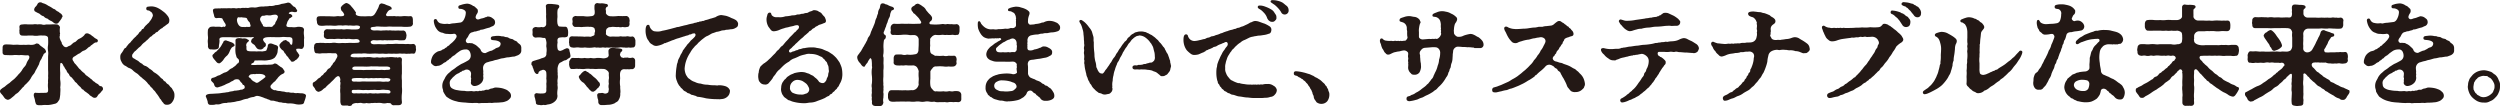
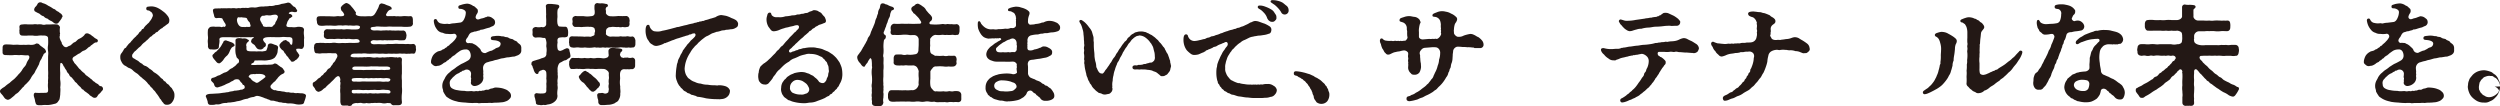
<svg xmlns="http://www.w3.org/2000/svg" viewBox="0 0 639.58 27.16">
  <defs>
    <style>.cls-1{fill:#231815;}</style>
  </defs>
  <g id="レイヤー_2" data-name="レイヤー 2">
    <g id="moji">
      <path class="cls-1" d="M9.32,17.7c-.33.47-.33.78-.7,1.23a4.93,4.93,0,0,0-.75,1.12A4.86,4.86,0,0,1,7,21.14c-.37.45-.7.56-.9,1-.39.22-.7.78-1,1a2.83,2.83,0,0,1-1.06.92,6.15,6.15,0,0,1-1,.9c-.2.22-.81.64-1.12.56-.62-.17-.76-.45-1.09-.93S0,23.77,0,23.38v-.06a.73.73,0,0,1,.39-.58c.34-.34.7-.42,1-.73a8.28,8.28,0,0,1,1.06-.79,9.55,9.55,0,0,1,.9-.78,4.3,4.3,0,0,0,.81-.78c.25-.17.39-.48.76-.82A5.32,5.32,0,0,0,5.6,18a4.68,4.68,0,0,1,.64-.9,2.15,2.15,0,0,0,.56-.95,4.61,4.61,0,0,1,.56-1c.34-.65.06-1.07-.39-1s-1.4-.12-1.79-.06-1.26-.08-1.68,0c-.62.08-1.46,0-2.1,0-.45,0-.81-.25-.73-.84-.05-.23,0-.76,0-.95-.05-.7.34-.9.76-.93a14.62,14.62,0,0,1,1.93.09c.48,0,1-.06,1.51,0s.87,0,1.38,0c.3.08.86-.06,1.34,0a2.85,2.85,0,0,0,1.26-.11c.31-.14.53-.31.67-.2a.65.65,0,0,1,.56.28,2.92,2.92,0,0,0,.7.56c.31.28.53.36.7.56s.14.28.23.42c.19.31-.09.59-.34.7s-.25.39-.36.56a4.42,4.42,0,0,0-.4.84A3.31,3.31,0,0,0,10,16.41Zm16.55,5.79c-.19.34-.64.62-.73.76-.28.42-.39.73-.75.75a.87.87,0,0,1-.76-.19c-.28-.23-.7-.37-.84-.67L22,23.55a2.29,2.29,0,0,1-.73-.65c-.31,0-.42-.3-.7-.64a5.17,5.17,0,0,1-.79-.78c-.22-.4-.61-.42-.75-.84-.2-.2-.45-.54-.7-.84a1.3,1.3,0,0,1-.7-.87A1.73,1.73,0,0,1,17,18a3.62,3.62,0,0,1-.61-1c-.11,0-.14-.06-.2-.28-.31-.73-.78-.84-.78-.22a13.14,13.14,0,0,0,0,2.1c0,.78-.06,1.37,0,1.9a5.73,5.73,0,0,1,0,1.85c.11.53,0,1.29,0,1.85-.11.84-.14,1.37-.45,1.59a1.34,1.34,0,0,1-1.09.79,7.59,7.59,0,0,1-1.51.28,1.94,1.94,0,0,1-.34,0h-.22a5.73,5.73,0,0,0-1.15.06h-.31c-.64,0-1.15,0-1.23-.64-.14-.17-.11-.54-.25-1s-.28-.87-.2-1a.45.45,0,0,1,.59-.53c.73.05,1.34,0,1.93,0,1,0,1.18,0,1.12-1.1a6.22,6.22,0,0,1,0-1.56c-.08-.51.09-1.12,0-1.6a10.67,10.67,0,0,0,0-1.6c0-.42,0-1,0-1.59,0-.45,0-1.12,0-1.6,0-.67.11-1,0-1.62a4.35,4.35,0,0,1,0-1.57,10.62,10.62,0,0,0,0-1.6c.06-.58-.36-.72-.81-.81-.62,0-.92-.05-1.54,0a4.26,4.26,0,0,1-1.51,0,12,12,0,0,0-1.32,0,6.37,6.37,0,0,1-1.31,0c-.62.06-.9-.42-.82-1-.11-.28.06-.53,0-.93-.14-.86.37-.89.82-.92a4.79,4.79,0,0,1,1.31,0c.53,0,1,0,1.32,0a2.42,2.42,0,0,1,1.12,0,3.82,3.82,0,0,1,1.12,0,1.71,1.71,0,0,0,1.12,0,8.37,8.37,0,0,0,1.12,0,16.1,16.1,0,0,1,1.68,0,1.07,1.07,0,0,1,.75.73,4.67,4.67,0,0,0,0,1.54c.11.19-.17.33,0,.5a1.12,1.12,0,0,0,0,.92,2.71,2.71,0,0,0,.42.87,1,1,0,0,0,.39.79c0,.16.28.39.64.47s.62-.28,1-.36.87-.81,1.26-.9.67-.64,1.17-.87A3.84,3.84,0,0,0,21.5,9.07c.23-.25.26-.59.9-.53.28,0,.36.2.59.22.33.17.47.4.84.59a2.84,2.84,0,0,0,.87.62c.22.11.42.33.3.56a.32.32,0,0,1-.39.31c-.25.08-.33,0-.36.11-.45.22-.73.61-1,.67-.14.36-.45.31-.76.62s-.61.58-1.06.72-.59.37-1.06.7c-.4.09-1.15.76-1.46.84-.56.45-.39.87,0,1.35.08.36.53.59.76,1,.25.2.5.73.84.9a5.22,5.22,0,0,0,.86.84c.34.16.45.64.9.81.36.33.67.47.95.78.37.14.53.62.95.73.28.36.73.48,1,.7a.82.82,0,0,0,.73.45.72.72,0,0,1,.45.7C26.35,23,26.21,23.13,25.87,23.49ZM8.74,2.38c0-.14.11-.25.22-.53a2.29,2.29,0,0,0,.62-.79.82.82,0,0,1,.64-.47,1.06,1.06,0,0,0,.14,0s.06,0,.08,0c.17,0,.31.19.73.28a3.91,3.91,0,0,1,1.15.59,7.08,7.08,0,0,1,1.12.64c.39.31.67.2.76.45a3.3,3.3,0,0,0,.81.5c.19.23.61.42.73.59S16,4,16,4.2s-.28.31-.25.59c-.25.22-.45.67-.65.81a.78.78,0,0,1-.86.45c-.51-.09-.73-.51-1.1-.65a3.36,3.36,0,0,1-1-.64,1.51,1.51,0,0,1-.95-.59,2,2,0,0,1-1-.59c-.42-.28-.78-.33-1-.56C8.88,3,8.74,2.69,8.74,2.38Z" />
      <path class="cls-1" d="M44.07,26.1a1.53,1.53,0,0,1-1.34.7l-.2,0a.93.93,0,0,1-.78-.53c-.37-.31-.42-.59-.7-.92-.17-.09-.2-.31-.37-.53a8,8,0,0,0-.78-1.07c-.22-.47-.64-.7-.81-1s-.7-.58-.84-1c-.42-.23-.48-.59-.9-.93-.25-.33-.78-.61-1.12-1-.5-.31-.7-.68-1.15-1a6.09,6.09,0,0,1-1-.73,2.42,2.42,0,0,0-1-.67c-.34-.06-.76-.51-1.12-.62a2.15,2.15,0,0,1-.87-1,2,2,0,0,1-.31-1.23.61.61,0,0,1,0-.23,1.28,1.28,0,0,1,.23-.64,5.67,5.67,0,0,0,.5-.73c.14-.2.25-.59.56-.7s.25-.42.56-.64a2.48,2.48,0,0,1,.59-.65c.25-.17.39-.56.59-.64a3.15,3.15,0,0,1,.58-.65c.09-.16.45-.33.59-.64.23-.11.34-.31.59-.62.06-.28.39-.3.59-.64s.11-.31.39-.39.22-.28.36-.42.26-.39.62-.65c.11-.22.59-.44.76-.84a3.94,3.94,0,0,0,.58-.86c.14-.37.28-.51.23-.79a1.37,1.37,0,0,0-.39-.75c-.26-.14-.45-.34-.62-.4-.42,0-.7-.14-.67-.53s.28-.45.61-.47a7,7,0,0,1,.76-.06A4,4,0,0,1,40.29,2a7.09,7.09,0,0,1,1.37.87,4.78,4.78,0,0,1,1.12,1.06A2.16,2.16,0,0,1,43.32,5c0,.48,0,.87-.45,1.15s-.65.53-1.07.75c-.14.09-.25.34-.42.34a2.24,2.24,0,0,0-.64.48c-.34.19-.34.47-.64.5s-.42.45-.68.5a1.87,1.87,0,0,0-.61.54,1.34,1.34,0,0,0-.65.5c-.19.14-.33.36-.61.56s-.37.42-.62.53a5.4,5.4,0,0,0-.61.56,2.88,2.88,0,0,1-.79.76c-.36.36-.59.56-.78.78a1.81,1.81,0,0,0-.62.62c-.17.25-.33.31-.33.75s.3.56.75.79c.23.22.62.33.93.59a2.49,2.49,0,0,0,.89.61,1.55,1.55,0,0,0,.93.59,3.24,3.24,0,0,1,.89.64,5.22,5.22,0,0,1,.9.65c.25.33.47.36.87.64s.53.42.84.7a2.81,2.81,0,0,0,.84.73,1.16,1.16,0,0,0,.7.64,1.57,1.57,0,0,0,.72.7c.34.31.4.56.68.76s.44.64.53.76a2,2,0,0,1,.36,1.23A2.64,2.64,0,0,1,44.07,26.1Z" />
      <path class="cls-1" d="M78.29,24.5A7.18,7.18,0,0,1,77.84,26c-.08.59-.42.67-.81.7a3.82,3.82,0,0,1-1.51-.08A5.49,5.49,0,0,0,74,26.46a2.72,2.72,0,0,1-1-.14,2.58,2.58,0,0,1-1.07-.14,2,2,0,0,1-1-.2c-.34,0-.76-.22-1.07-.22s-.75,0-1-.28c-.39,0-.61-.28-1-.31a7,7,0,0,0-1-.39,3.6,3.6,0,0,0-1.07-.25c-.44,0-.7.31-1.17.31a4.5,4.5,0,0,0-1.32.42,4.7,4.7,0,0,0-1.34.33,4.57,4.57,0,0,1-1.32.31,5.32,5.32,0,0,1-1.31.25c-.45.14-.87,0-1.38.2a3.36,3.36,0,0,0-1.31.17,2.38,2.38,0,0,1-1.37.16,2.21,2.21,0,0,1-.87.14l-.42,0a.68.68,0,0,1-.2,0c-.33,0-.64-.25-.64-.78a7.86,7.86,0,0,0-.48-1.32.22.22,0,0,1,0-.14c0-.36.54-.58,1.49-.58l1.45-.09c.59,0,1.35-.19,2-.22.23-.11.87-.06,1.1-.23.42-.08.53-.08,1-.16.28-.17.54-.06,1-.17a2.76,2.76,0,0,0,1-.23c.17.14.31,0,.56-.14.48-.11.42-.7.12-1-.26,0-.37-.22-.45-.47a2.57,2.57,0,0,1-.65-.76c-.22-.33-.95-.31-1.34-.11a2.35,2.35,0,0,1-.81.45,2.61,2.61,0,0,1-.81.45,6.46,6.46,0,0,0-.82.39c-.22.14-.42.14-.75.33-.56.14-1.15.42-1.29.31-.45-.05-.62-.45-.7-.81S54,20.8,54,20.5s0-.4.39-.59a2.87,2.87,0,0,0,1.09-.42c.4-.25.82-.2,1-.45.39-.14.64-.39,1-.48a2.21,2.21,0,0,0,1-.53,2.33,2.33,0,0,1,.95-.61c.39-.34.53-.37.84-.65s.37-.53.65-.59a.76.76,0,0,0,.19-.81c0-.31-.67-.53-.64-1a3.69,3.69,0,0,1-.23-1,7.92,7.92,0,0,1,0-1.38,14.48,14.48,0,0,0,0-1.59c0-.39.19-.53.64-.62a3.43,3.43,0,0,1,1.2.09,1.83,1.83,0,0,1,1.12.11c.09.17.51.19.48.39s-.11.17-.2.34a1,1,0,0,0-.42,1.23c.09.14-.11.22,0,.47,0,.42.06.59.62.68s1.32,0,2,.08a5.37,5.37,0,0,1,1.4,0c.48-.11,1.07-.08,1.12-.39a5.56,5.56,0,0,0,.31-1,.62.62,0,0,1,.62-.65c.31-.08,1,.28,1.23.34.56.14.87.36.76.9s-.06.95-.2,1.28a3.51,3.51,0,0,1-.64,1.1,2.76,2.76,0,0,1-1.52.61,5.2,5.2,0,0,1-1.45.11,14.11,14.11,0,0,0-1.46,0c-.25,0-.39,0-.61,0s-.14.39-.4.53c0,.14-.42.14-.58.4s.58.28,1.65.19c.17,0,.64,0,.89,0,.45,0,.87-.08,1.52,0,.36-.08.75,0,1.4-.11.42-.08.22-.28.78-.22a1.38,1.38,0,0,1,.53.28c.14.14.59.42.76.58a1.42,1.42,0,0,1,.73.65c.08.17.28.36.28.5,0,.48-.28.51-.51.65a2.3,2.3,0,0,0-.81.56,2.59,2.59,0,0,0-.53.61c-.34.34-.34.42-.59.7a3.22,3.22,0,0,0-.78.73c-.7.56-.34,1.09.19,1.37a.88.88,0,0,0,.73.17,2.47,2.47,0,0,0,1.12.22,6,6,0,0,0,1.12.17,2.2,2.2,0,0,0,1.12.14,2.33,2.33,0,0,0,1.15.11,2.23,2.23,0,0,0,1.15.09,7.55,7.55,0,0,0,1.2.08C77.9,24,78.23,24.08,78.29,24.5ZM53.2,7.62c.08-.28.42-.73.76-.76a3.71,3.71,0,0,1,1.23,0,7.18,7.18,0,0,1,1.2,0c.25.08.28.14.59,0s.34.11.48,0a.45.45,0,0,0,.25-.62c-.06-.25-.37-.56-.45-.78S57.06,5.24,57,5s-.2-.34-.39-.36a3.85,3.85,0,0,0-1.18,0c-.59,0-.61-.42-.7-.87a5.41,5.41,0,0,1-.25-1c-.06-.81.95-.53,1.57-.64.36.11.42-.09.81,0a7.36,7.36,0,0,1,1.15,0,4.84,4.84,0,0,1,1.12,0,3.12,3.12,0,0,1,1.15,0c.25.09.78-.17,1.14,0a2.72,2.72,0,0,1,1.12-.09c.48-.11.79.09,1.15-.05a3.49,3.49,0,0,1,1.12-.09,2.7,2.7,0,0,0,1.12-.08,4.74,4.74,0,0,1,1.54-.14c.45-.11.9,0,1.51-.17a3,3,0,0,0,1.52-.2A3.7,3.7,0,0,0,72,1,9.82,9.82,0,0,0,73.61.67h.14a1,1,0,0,1,.79.45c.22.14.42.48.61.56a.94.94,0,0,1,.62.59c0,.17.25.11.25.42s-.31.5-.42.39c-.28.08-.34,0-.78-.06s-.93.2-.93.37.11.14.34.19a.77.77,0,0,1,.56.51c0,.25-.17.22-.34.39s-.39.14-.45.31c-.16.33-.53.75-.53,1-.14.45-.33.78-.08,1a1.14,1.14,0,0,0,.61.14,2.32,2.32,0,0,0,.59,0,4,4,0,0,0,1.23,0,2.5,2.5,0,0,1,1.24,0,.72.72,0,0,1,.72.76,4.23,4.23,0,0,0,0,1.42c0,.34.09.56,0,.87,0,.7,0,1.12,0,1.77-.17.56-.36.84-.89.75a2.75,2.75,0,0,0-1,0c-.08,0-.11.09-.11.2a1.22,1.22,0,0,0,.42.78c.17.37.47.59.36.76a1.52,1.52,0,0,1-.45.73,1.45,1.45,0,0,1-.61.47.87.87,0,0,1-.65.34.45.45,0,0,1-.53-.37,2.56,2.56,0,0,1-.64-.84,1.72,1.72,0,0,1-.62-.81c-.33-.14-.28-.42-.61-.81a2.07,2.07,0,0,1-.73-.7,1,1,0,0,1-.23-.67c0-.23.2-.39.37-.62s.25-.14.45-.39.42-.2.67-.31.47.31.78.39.34.42.53.65.42.17.45,0a4.34,4.34,0,0,0,.09-1c0-.64-.26-.73-.84-.81-.73.06-1.29-.11-2,0a15.58,15.58,0,0,1-2,0,5,5,0,0,1-.67,0c-1.2,0-1.57.08-1.9.36s.11.87.5,1.21c.14.14,0,.25.11.33a.72.72,0,0,1-.36.68c-.28,0-.22.36-.42.36a.88.88,0,0,1-.78.22,1.06,1.06,0,0,1-.73-.28,4.55,4.55,0,0,1-.51-.72c-.25-.37-1-.51-1-1.15.11-.17.06-.37.28-.56.06-.17.25-.06.39-.34s-.53,0-1-.08l-2.1,0c-.28.11-.42-.11-.68,0a13,13,0,0,1-2.07,0H57c-.73.06-.95.25-.84.84a5.07,5.07,0,0,1-.14,1.2c0,.9-.2.9-.73,1.07a4.12,4.12,0,0,1-1.18,0c-.58.08-.81-.2-.92-.76.08-.61-.11-1.09,0-1.79a3.17,3.17,0,0,0,0-.87A8.64,8.64,0,0,1,53.2,7.62ZM59.58,11c.17.17.31.14.42.51s-.56.42-.75.73a3.45,3.45,0,0,0-.51.95,3.3,3.3,0,0,1-.61,1,4.09,4.09,0,0,0-1,1.15c-.45.56-1,1-1.18.84-.36,0-.56-.31-.87-.68s-.64-.7-.72-1.12.22-.44.47-.78.62-.39.7-.62a6.09,6.09,0,0,0,.9-1c.28-.42.39-.7.7-1.18,0-.25.36-.5.7-.47.17,0,.17.16.45.14C58.77,10.7,59.14,10.75,59.58,11Zm1.57-4.48c.37.37.65.42,1.37.37.12.14.54-.09.76,0,.42,0,.76.08.84-.28-.11-.48-.2-.68-.25-.9a2,2,0,0,1-.65-.9c-.14-.39-.86-.25-1.42-.39-.26,0-.51.09-.65,0-.42-.06-.42.28-.53.56A2.39,2.39,0,0,0,61.15,6.52ZM67.9,19.6c0-.28-.45-.62-1.2-.67a3.79,3.79,0,0,0-.84,0c-.2-.11-.65.14-.9,0-.45.08-.81,0-1.09.28s-.34.53-.09.59c.06.14.26.14.4.36A2.17,2.17,0,0,0,65.3,21c.08.25.61.25.89,0l1.18-.84a3.74,3.74,0,0,1,.45-.36A.3.3,0,0,0,67.9,19.6Zm-1-13.78c0,.2.34.4.36.7s.45.34.93.37a3.78,3.78,0,0,1,1.12,0,.76.76,0,0,0,.7-.48c.14-.11.33-.14.39-.42.08-.45.36-.64.5-1.06s.34-.65.06-.95-.62-.26-1.37-.14a2,2,0,0,1-1,.08,1.78,1.78,0,0,0-.84.06c-.34.11-.53,0-.67.08a1.09,1.09,0,0,0-.51.64C66.47,5,66.58,5.32,66.92,5.82Z" />
      <path class="cls-1" d="M106.37,12.12v.06c0,.14.06.25.06.42a.54.54,0,0,1,0,.2c-.14.56-.2,1-.76.92s-.86.11-1.26,0c-.5.14-.81-.06-1.23,0s-.7-.08-1.2,0a6.52,6.52,0,0,1-1.21,0c-.5.06-1.06,0-1.37,0a5.24,5.24,0,0,1-1.37,0c-.5,0-1,.06-1.4,0a12.45,12.45,0,0,0-1.37,0,10.39,10.39,0,0,1-1.37,0,4,4,0,0,0-1.4,0c-.59-.05-1.29,0-1.8,0s-.84.12-1,.56c-.14.23.56.45,1.4.37a4.55,4.55,0,0,0,1.06,0c.59.08.9-.09,1.43,0a4.57,4.57,0,0,1,1.43,0,3.22,3.22,0,0,0,1.45,0,3.14,3.14,0,0,0,1.43,0c.45.14,1.07-.06,1.43,0a5.07,5.07,0,0,1,1.46,0,2.44,2.44,0,0,0,.78,0c.14.14.22.11.48,0,.58-.06.84.22.78.81s0,1.06,0,1.68v1.68a7.52,7.52,0,0,0,0,1.71c0,.64,0,1.09,0,1.71a8,8,0,0,1,0,1.7,9,9,0,0,0,0,2.08c.06.7-.39.89-.89.89s-.59,0-1,0a.8.8,0,0,1-.87-.33c-.08-.26-.73-.2-1-.23a2.76,2.76,0,0,1-1.51,0,6.48,6.48,0,0,0-1.26,0c-.5-.08-.92.06-1.26,0a2.63,2.63,0,0,1-1.26,0,2.34,2.34,0,0,1-1.26,0c-.36-.11-.92.11-1.37,0-.5.06-1,.2-1.09.45s-.42.31-.7.31A.56.56,0,0,1,89,27h-.2l-.56,0A.56.56,0,0,1,88,27a.74.74,0,0,1-.25,0c-.48,0-.59-.37-.68-.93l0-2.15a5.47,5.47,0,0,1,0-1.46c-.11-.53.11-1.06,0-1.45-.14-.23,0-.31,0-.62s-.22-.87-.39-.87c-.34-.14-.53.14-.84.31-.11.25-.28.25-.39.45-.42.45-.7.64-1,1a10.7,10.7,0,0,0-1,.9c0,.19-.61.42-.89.75a2.11,2.11,0,0,1-1.1.56,1.22,1.22,0,0,1-.86-.75c-.14-.37-.59-.68-.59-1,0-.06,0-.09,0-.12s0-.11,0-.14a.43.43,0,0,1,.31-.47,4,4,0,0,0,.89-.7c.14-.28.7-.39.87-.7s.5-.31.7-.67.48-.37.7-.68.34-.58.64-.72.48-.34.65-.73c.31-.14.36-.62.59-.79a2,2,0,0,0,.56-.81,4.63,4.63,0,0,0,.33-.59.77.77,0,0,0-.36-1h-1a6.4,6.4,0,0,0-1.26,0c-.37,0-.79,0-1.23,0a2.76,2.76,0,0,1-1.26,0c-.59.11-.7-.42-.76-.92s-.11-.56,0-.84a.78.78,0,0,1,.76-.87c.3.05.78-.09,1.26,0,.28-.08.92.11,1.23,0a8.66,8.66,0,0,0,1.2,0,2.86,2.86,0,0,1,1.21,0,6.31,6.31,0,0,0,1.51,0,12.59,12.59,0,0,0,1.51,0c.5-.05,1.06,0,1.57,0,.75-.05,1.43,0,1.37-.44s-.5-.56-1-.56a4.09,4.09,0,0,1-1.26,0,3.75,3.75,0,0,0-1.17,0,3.59,3.59,0,0,0-1.18,0,6.5,6.5,0,0,0-1.79,0,14.73,14.73,0,0,0-1.88,0c-.47-.11-.92-.33-.86-.92,0-.39.08-.42,0-.67a.85.85,0,0,1,.86-.93,14.62,14.62,0,0,0,1.88,0,9.73,9.73,0,0,0,1.79,0,2.76,2.76,0,0,0,1.18,0,11.83,11.83,0,0,1,1.26.06c.39,0,.81,0,1.26,0s1-.09,1-.62c.06-.36-.76-.45-1.29-.36s-1.15-.11-1.62,0a4.38,4.38,0,0,0-1.49,0,4.78,4.78,0,0,0-1.51,0c-.78.11-1.54-.08-2.13,0-.81-.09-1.54.17-2.21,0-.45,0-.78-.51-.75-1A7,7,0,0,1,81,5c0-.5.11-.81.72-.84s1.35,0,2.22,0,1.4.11,2.12,0a2.51,2.51,0,0,1,.82,0c.64,0,1.23,0,1.17-.48a2.15,2.15,0,0,0-.53-.81c-.34-.28-.25-.67-.36-.84a2.43,2.43,0,0,1,.42-.67c.25,0,.22-.28.5-.34a1,1,0,0,1,.59-.25,2.27,2.27,0,0,1,1.23.9,8.48,8.48,0,0,1,1,1.29c.14.16.23.22.11.5-.08.45.62.67,1.32.7a3.45,3.45,0,0,0,.56,0c.48.08,1.23-.06,1.85,0a1.29,1.29,0,0,0,1-.39,5.88,5.88,0,0,0,.73-1.21A4.2,4.2,0,0,0,97,1.34a.77.77,0,0,1,.68-.47h0c.11,0,.17.08.42.11s.62.25.93.36.64.2.92.4a.53.53,0,0,1,.25.47c0,.23-.11.2-.31.25a2.07,2.07,0,0,0-.56.34,3.7,3.7,0,0,0-.44.67c-.28.37-.09.67.36.67a11.71,11.71,0,0,1,1.29,0c.45-.11.7.11,1.23,0a4.61,4.61,0,0,0,1.23,0c.76-.08,1.26.06,1.88,0s.7.37.75.87c0,.23,0,.45,0,.81a.82.82,0,0,1-.75,1,9.85,9.85,0,0,1-2.19,0l-2.15,0c-.39,0-.84-.06-1.46,0s-1,0-1.45,0-1.18-.11-1.54,0-1.26,0-1.26.42.5.56,1,.56a10.26,10.26,0,0,1,1.24,0c.42.11.89-.06,1.17,0a4.89,4.89,0,0,1,1.15,0c.48-.11.7.06,1.29,0,.47.06.89,0,1.26,0a5.89,5.89,0,0,0,1.26,0c.56.14.64.45.75.93s0,.56,0,.67c0,.39-.28,1-.75.89a5.9,5.9,0,0,1-1.26,0,4.09,4.09,0,0,0-1.26,0,11,11,0,0,1-1.29,0c-.39.08-.87-.06-1.15,0-.47.11-.75-.06-1.17,0a7.28,7.28,0,0,1-1.24,0c-.56-.09-1,.25-1,.42,0,.61.73.64,1.15.61a15.94,15.94,0,0,1,1.73,0,7.13,7.13,0,0,0,1.54-.08,15.09,15.09,0,0,0,1.51,0,5.41,5.41,0,0,1,1.21,0l1.2,0a6.14,6.14,0,0,0,1.23,0,3.68,3.68,0,0,0,1.26,0c.59,0,.73.56.76.87A.3.3,0,0,0,106.37,12.12ZM90,20.52c.06.42.59.37,1.12.34a5.29,5.29,0,0,0,1.32,0,10.59,10.59,0,0,1,1.26,0c.45,0,.78,0,1.26,0s.67,0,1.26,0a8.38,8.38,0,0,1,1.23,0,4.17,4.17,0,0,0,1.32,0c.53.11,1.09,0,1.09-.53,0-.23-.48-.34-1.09-.37a3.85,3.85,0,0,1-1.32,0c-.42,0-.89.06-1.23,0a4.43,4.43,0,0,1-1.26,0,3.14,3.14,0,0,1-1.26,0,3.13,3.13,0,0,1-1.26,0c-.45,0-1,0-1.32,0C90.41,20,89.88,20,90,20.52Zm0,3c0,.36.51.45,1.1.34a5.72,5.72,0,0,0,1.31,0,5.3,5.3,0,0,0,1.26,0c.45.14.73-.06,1.26,0a3.32,3.32,0,0,0,1.26,0c.28.14.84,0,1.23,0s1,0,1.32,0c.64.08,1.15.14,1.15-.37S99,23,98.7,23A4.12,4.12,0,0,0,97.38,23a6.27,6.27,0,0,1-1.23,0c-.45-.08-.75.06-1.26,0a4.8,4.8,0,0,1-1.26,0,5.8,5.8,0,0,1-1.37,0,8.36,8.36,0,0,0-1.2,0C90.36,23,89.91,22.88,90,23.52Zm1.1-5.63h1.28a6.63,6.63,0,0,0,1.26,0c.28,0,.9,0,1.26,0a10.56,10.56,0,0,1,1.24,0,9,9,0,0,0,1.26,0c.47-.05.86.09,1.28,0,.62-.05,1.15.06,1.15-.39,0-.2-.11-.42-.84-.48h-2c-.79-.08-1.4,0-2-.05a10.72,10.72,0,0,1-2.1.05c-.84,0-1.34,0-2,0-.23,0-.76.09-.76.48S90.55,17.89,91.06,17.89Z" />
      <path class="cls-1" d="M133.36,12.46v.34a1.19,1.19,0,0,1-.22.84,1.77,1.77,0,0,1-.81.56c-.53.19-.76.33-1.07.28-.5.08-1.09.19-1.23.19-.56,0-.92.2-1.48.25s-1.12.34-1.71.42c-.36.06-.78.26-1,.28a6,6,0,0,0-1,.28,1.43,1.43,0,0,0-.95.56,1.53,1.53,0,0,0-.31.93c0,.5.09.81.06,1-.06.51.08.68,0,.87s.08.56,0,.9a1.86,1.86,0,0,1-.51,1.06,2.64,2.64,0,0,1-1.7.79,1,1,0,0,1-.93-.59c-.11-.34.06-.45,0-.79s.12-.36,0-.72,0-.34,0-.84a1.08,1.08,0,0,0-1.24-1.26c-.5.05-.42.25-.67.25-.42,0-.36.25-.64.31s-.37.28-.62.36a3.09,3.09,0,0,0-1.15.78,3,3,0,0,0-.64.65,1.38,1.38,0,0,0-.45,1.4,1.15,1.15,0,0,0,.65,1.09,3.32,3.32,0,0,0,1.31.42,8,8,0,0,0,1.77.17,3.81,3.81,0,0,0,1.28.08c.14,0,.59-.05.73,0,.62.14.76-.08,1.23,0s.45-.14.76-.08c.5.08.48-.11.81-.08s.51-.26,1-.2.51-.2,1.07-.31c.39,0,.81-.31,1.14-.25a6.39,6.39,0,0,1,1.1.08,5,5,0,0,1,1.26.34,2.3,2.3,0,0,1,1,.62,1.3,1.3,0,0,1,.53,1,1,1,0,0,1-.39.87,2,2,0,0,1-1,.64,3.09,3.09,0,0,1-1.14.23,8.77,8.77,0,0,1-1.15.08,7.23,7.23,0,0,0-1.21.09,4.65,4.65,0,0,0-1.12,0c-.19,0-.64,0-1,0a.69.69,0,0,1-.28,0c-.37,0-.65.06-.9.06a.57.57,0,0,1-.31-.06,9.28,9.28,0,0,0-1.17,0,1.71,1.71,0,0,1-.4,0,15.21,15.21,0,0,1-1.56-.11,15.55,15.55,0,0,1-1.88-.19l-.42-.12a6.07,6.07,0,0,1-1.93-.75c-.37-.28-.7-.37-.9-.79a6.22,6.22,0,0,1-.59-1c0-.51-.22-.73-.22-1.26a2.79,2.79,0,0,1,.2-1.23c.08-.26.39-.68.56-1.12a4.7,4.7,0,0,1,.78-1c.28-.19.62-.58,1-.84a8.33,8.33,0,0,0,1.15-.84c.42-.25.67-.44,1.2-.75a8.34,8.34,0,0,0,.87-.42c.34-.17.45-.25.76-.42a1.42,1.42,0,0,0,.75-1.37,2.24,2.24,0,0,0-.25-.93,1.06,1.06,0,0,0-1.09-.56,2.8,2.8,0,0,0-1.29.31c-.31.2-.5.34-.81.56s-.36.34-.5.42-.23.25-.37.28-.25.17-.45.28a3.29,3.29,0,0,0-.33.36c-.11.12-.34.12-.48.34s-.5.28-.61.45c-.23.33-.48.25-.82.53a3.15,3.15,0,0,1-.86.53c-.34.17-.59.09-.9.2a1.09,1.09,0,0,1-.92-.31c-.26-.2-.48-.39-.48-.67,0-.06,0-.11,0-.17a1.06,1.06,0,0,0,0-.14,4.16,4.16,0,0,1,.45-1.34,2.82,2.82,0,0,1,1.09-1c.31-.25.9-.2,1.23-.48s.48-.11.79-.45c.11-.14.39-.14.58-.42s.4-.16.54-.39.72-.59,1-.92a3.71,3.71,0,0,0,.75-.95.66.66,0,0,0-.75-1,5.68,5.68,0,0,1-1.43,0,2.28,2.28,0,0,1-1.23-.28A2.1,2.1,0,0,1,112,7.78a4.87,4.87,0,0,1-.67-1A4.58,4.58,0,0,1,111,5.63c0-.2-.11-.62.28-.73s.45.14.65.48a1.33,1.33,0,0,0,1,.64,3.56,3.56,0,0,0,1.26.08c.5-.08.58.14,1,0a4.59,4.59,0,0,1,1.09-.14c.59-.09,1-.12,1.52-.2s.84-.62,1-1a3.76,3.76,0,0,0,.36-1.37.77.77,0,0,0-.39-.81,1.91,1.91,0,0,0-.9-.31c-.3,0-.61,0-.61-.45s.31-.42.92-.64a6.69,6.69,0,0,1,1.35-.25,2.85,2.85,0,0,1,1.51.59c.33.05.5.28.81.56s.34.28.39.58a1.06,1.06,0,0,1-.22.87,2.3,2.3,0,0,0-.34.81.6.6,0,0,0,.76.62c.36-.06.39-.17.84-.25a3.56,3.56,0,0,0,1-.34c.25.06.25-.17.5-.14a1.82,1.82,0,0,1,1.18.39c.31.26.67.37.7,1.12a1.06,1.06,0,0,1-.56.93,7.13,7.13,0,0,0-.87.39,12.23,12.23,0,0,0-1.37.39c-.67.23-.9.09-1,.23s-.39.11-1,.33c-.26.09-.4,0-.7.14s-.59.09-.9.39-.42.68-.62,1a2.14,2.14,0,0,0-.42.64.63.63,0,0,0,.59.87c.25-.09.39,0,.79,0s.5.22.81.3a3.37,3.37,0,0,1,.84.62c.36.34.64.53.75.87a1.12,1.12,0,0,0,1.24.73,11.11,11.11,0,0,1,1.2-.54c.62-.08.67-.3.9-.36s.36-.34,1-.5a1,1,0,0,0,.73-1c0-.51-.79-.76-1.35-.84s-1.15,0-1.15-.48.26-.56,1-.62a4.77,4.77,0,0,1,1.51,0c.45.14.67,0,1,.17s.64,0,1.09.31,1,.22,1.18.45.86.33,1,.61.51.37.84.79A1.54,1.54,0,0,1,133.36,12.46Z" />
      <path class="cls-1" d="M145.24,15.06a1.24,1.24,0,0,1-.84.4c-.45.19-.7.42-1.07.56-.53.25-.78,1.48-.67,1.9-.06.5.06.7,0,1.15a3,3,0,0,1,0,1.12,3.57,3.57,0,0,0,0,1.12c-.12.47.08.89,0,1.43s-.14,1.23-.05,1.65a1.79,1.79,0,0,1-.42,1.31,2.74,2.74,0,0,1-.81.65,2.93,2.93,0,0,1-1.1.36c-.22,0-.58.17-.89.17a.71.71,0,0,1-.25-.06,5.83,5.83,0,0,1-.7.09,1,1,0,0,1-.34-.06c-.39,0-1-.05-1-.56a2.07,2.07,0,0,0-.14-.7c0-.45-.28-.75-.22-1.23-.09-.28.33-.53.59-.53a5.31,5.31,0,0,0,1.37.08c.81,0,1.17-.17,1.06-1.15a7.48,7.48,0,0,0,0-1.34,3.89,3.89,0,0,0,0-1.32,8.45,8.45,0,0,0,0-1.51.79.79,0,0,0-1-.7c-.19.11-.47.14-.61.25s-.42.28-.37.42c0,.31-.25.37-.42.37s-.42-.23-.53-.39a2.81,2.81,0,0,1-.36-.93c-.26-.36-.17-.75-.42-.92a.17.17,0,0,1-.09-.17c0-.11,0-.25,0-.31s0-.05,0-.11.16-.36.42-.48l1.17-.36a4.5,4.5,0,0,0,1-.36c.17,0,.36-.12.59-.17a1,1,0,0,0,.64-1.12,4.26,4.26,0,0,0,0-1.6c-.08-.31.09-.87,0-1.31s-.17-1-.47-1a2.28,2.28,0,0,1-.76-.08,4.54,4.54,0,0,0-1.43,0,.85.85,0,0,1-.89-.93,3.62,3.62,0,0,0,0-.87c-.06-.42.16-.84.89-.92a3.14,3.14,0,0,0,1.43,0,.86.86,0,0,0,1.18-.62,5.92,5.92,0,0,0,0-.61c.06-.76-.08-1.26,0-2-.05-.56,0-1.29-.08-2-.08-.45.34-.67.73-.67s.81,0,1.2.06a10,10,0,0,1,1.15.16.45.45,0,0,1,.34.56c-.12.48-.37.26-.45,1-.06.62,0,1,0,1.6a6.3,6.3,0,0,0,0,1.68c.08.19.14.67.5.72a13.11,13.11,0,0,0,1.32.06c.61-.06.73.31.87.92a4.42,4.42,0,0,1,0,1.15c0,.53-.39.59-.87.65a4.62,4.62,0,0,0-1.23.05.62.62,0,0,0-.59.62c-.06.31.08.61,0,.81a4.06,4.06,0,0,0,.06,1.57.67.67,0,0,0,.92.33,2,2,0,0,0,.7-.33c.34-.09.53-.28.7-.25a.56.56,0,0,1,.67.64,6.77,6.77,0,0,1,.2.76c-.09.16.17.25.05.42C146.05,14.73,145.54,14.87,145.24,15.06Zm.36-4.78c0-.62.11-.93.76-1,.44.06,1.09,0,1.7.06a12.14,12.14,0,0,1,1.52.06,5.2,5.2,0,0,1,1.37,0c.19.05.5-.14.89-.28s.23-.51.28-.73a1,1,0,0,0,0-.95c.05-.37-.7-.65-1.29-.56-.37-.09-1.12,0-1.54,0a4,4,0,0,1-1.15,0,9.17,9.17,0,0,1-1.12,0,.93.93,0,0,1-.59-.93,1.52,1.52,0,0,0,0-.87c0-.58.09-.78.76-1,.73.11,1.48,0,2.18.06a5.52,5.52,0,0,0,1.77,0c.61,0,.95-.28,1-.73a3.38,3.38,0,0,0-.05-1,7.79,7.79,0,0,1,0-.89.73.73,0,0,1,.78-.73,3.11,3.11,0,0,0,1.09.05,5.25,5.25,0,0,1,1.07.17.45.45,0,0,1,.5.39c0,.37-.25.31-.39.45a.81.81,0,0,0-.14.79,2.44,2.44,0,0,1,0,.72,1.3,1.3,0,0,0,1.09.79,10.76,10.76,0,0,0,2.1-.06,18.39,18.39,0,0,0,2.1,0,1,1,0,0,1,.76,1c.11.17-.08.73,0,.87.06.37-.11,1-.64.93a2,2,0,0,1-1.1,0,2,2,0,0,1-1.12,0c-.44.11-1.34-.09-1.7,0s-.84,0-1,.28c-.39.14-.36.42-.48.75.06.34,0,.59,0,.84a1.56,1.56,0,0,0,1.32.62c.45-.11,1.59.08,2.21-.06.31-.11.7.11,1.12,0,.34.11.87-.14,1.15,0a2.16,2.16,0,0,0,1,0c.42.09.64.48.75,1,0,.25,0,.44,0,.61a1.26,1.26,0,0,0,0,.28c0,.62-.3,1-.75.93a2.49,2.49,0,0,1-1,0,2.79,2.79,0,0,1-1.15,0c-.28.08-.73-.12-1.12,0a7.43,7.43,0,0,1-2.21,0,4.2,4.2,0,0,1-1.12,0c-.34.14-.84-.06-1.12,0a2.62,2.62,0,0,1-1.12,0c-.48.14-.67-.12-1.12,0a7.44,7.44,0,0,1-2.21,0,5.36,5.36,0,0,1-1.6,0c-.5-.09-1.18.16-1.62,0a.76.76,0,0,1-.76-.93C145.49,11,145.63,10.44,145.6,10.28Zm16.88,6.6a.84.84,0,0,1-.75.82c-.51-.06-.73.11-1.09,0a3.59,3.59,0,0,1-.93,0c-.81,0-1.06.64-1.09,1.23s.08,1.06,0,1.45a6.36,6.36,0,0,0,.06,1.77c-.06.61.14,1.12,0,1.76a2.58,2.58,0,0,1-.39,1.6c-.22.56-.7.59-1,.89a4.56,4.56,0,0,1-1.4.4c-.56,0-1,.08-1.43.08h-.22c-.08,0-.17,0-.28,0a.8.8,0,0,1-.9-.76c0-.33,0-.53-.11-.81s-.11-.5-.17-.9a.53.53,0,0,1,.59-.58c.39,0,.65-.12,1,0a1.05,1.05,0,0,0,1.15-.14c.14,0,.17-.42.25-.93a2.33,2.33,0,0,1,0-1.31,3.5,3.5,0,0,1,0-1.29c.09-.31-.08-.84,0-1.37a.93.93,0,0,0-.47-.76,1.34,1.34,0,0,0-.93-.39,15,15,0,0,0-1.65,0c-.42.08-1.12-.09-1.57,0a5.5,5.5,0,0,0-1.57,0c-.64.08-1.12-.06-1.59,0-.67-.12-1,.08-1.63,0-.47.11-.67-.45-.75-1-.06-.28.05-.47,0-.89.14-.28.36-.79.75-.93.54,0,1.21.06,1.63,0a4.61,4.61,0,0,0,1.59,0,4.09,4.09,0,0,0,1.57,0,3.47,3.47,0,0,0,1.54,0,8,8,0,0,1,1.6.11,2.34,2.34,0,0,0,1.17-.28.76.76,0,0,0,.23-.81c0-.33-.06-.73,0-1a.94.94,0,0,1,.67-.56,5.82,5.82,0,0,1,1.26.06,7.32,7.32,0,0,1,1.12.11c.14,0,.56.14.45.47s-.22.26-.34.4-.16.33-.25.7c.06.19.28.78.67.72.26.2.45-.05.73,0s.45-.08.65,0a1.75,1.75,0,0,0,1.09,0,.75.75,0,0,1,.75.79v.14c0,.22,0,.36,0,.53a2.8,2.8,0,0,0,0,.36Zm-9.35,5.52c-.39.22-.53.53-.81.76-.17.08-.39.33-.62.3s-.33,0-.53-.22a3,3,0,0,1-.75-.81c-.31-.14-.48-.62-.73-.81A1.69,1.69,0,0,0,149,21a2.84,2.84,0,0,1-.61-.64,2,2,0,0,1-.25-.51c-.17-.28.08-.56.3-.7a3.65,3.65,0,0,1,.56-.64c.14-.11.45-.42.79-.37.19-.08.22.23.47.26s.4.33.7.47.73.67,1.1.93a4,4,0,0,1,1,1.06.88.88,0,0,1,.42.84C153.47,22.06,153.22,22.09,153.13,22.4Z" />
      <path class="cls-1" d="M188.83,6c0,.64-.11.87-.61,1.12a2.22,2.22,0,0,1-1.29.36,6,6,0,0,1-1.23.14c-.37.2-.82.09-1.18.23s-1,.31-1.18.28a9.66,9.66,0,0,1-1.12.39c-.39.17-.92.56-1.31.7s-.87.56-1.21.81-.78.7-1.09.95c-.31.48-.78.7-1,1.07a6.14,6.14,0,0,0-1,1.37,10.86,10.86,0,0,0-.68,1.18,9,9,0,0,0-.53,1.42,8.79,8.79,0,0,0-.25,1.52,4.11,4.11,0,0,0,.39,1.68c.31.42.39.75.9,1a3.32,3.32,0,0,0,1.34.75,3.53,3.53,0,0,0,1.51.42,5.18,5.18,0,0,0,1.77.28,7.59,7.59,0,0,0,1.71.14c.25,0,.84.12,1,0a5.57,5.57,0,0,1,1.77.23,2.11,2.11,0,0,1,.87.53c.28.36.36.5.33.81a2.27,2.27,0,0,1-.25.87,2.13,2.13,0,0,1-.59.64,2.32,2.32,0,0,1-1.29.45l-.53.06c-.47-.06-1,0-1.65-.06a17.94,17.94,0,0,1-1.82-.19,16.79,16.79,0,0,0-1.88-.37c-.58,0-.47-.19-.86-.28s-.59-.22-.82-.22-.56-.37-.92-.42-.42-.31-.76-.45a1.46,1.46,0,0,1-.7-.53c-.16-.23-.5-.39-.58-.59s-.42-.39-.51-.7a2.44,2.44,0,0,1-.36-.76A3.43,3.43,0,0,1,172.9,19a14.16,14.16,0,0,1,.22-2.08,2.92,2.92,0,0,1,.26-1,2.28,2.28,0,0,1,.33-1,7.07,7.07,0,0,0,.42-.92,5.21,5.21,0,0,0,.51-.9c.08-.3.33-.44.56-.86a6.17,6.17,0,0,0,.61-.82,8.12,8.12,0,0,0,.93-1.06,7.47,7.47,0,0,0,1-.95c.4-.51.14-.95-.25-.87s-.45.06-.61.2c-.34.14-.48,0-.79.28a5.26,5.26,0,0,0-1,.28c-.36.08-.67.22-.92.28a9.36,9.36,0,0,1-.93.28c-.22.08-.47.16-.84.33a6.41,6.41,0,0,0-1,.37l-.5.19c-.11.09-.36.11-.56.23s-.45,0-.53.19a5.72,5.72,0,0,1-1.71.56,1.53,1.53,0,0,1-1.23-.36,1.74,1.74,0,0,1-.9-.9,2.76,2.76,0,0,1-.61-1.17,5,5,0,0,1-.2-1.6c0-.53.14-1.29.56-1.34s.45.22.5.44a1.88,1.88,0,0,0,.59.87c.39.39.73.34,1.18.39a3.56,3.56,0,0,0,1.45-.19,16.63,16.63,0,0,0,1.66-.37c.42-.08,1.2-.33,1.65-.42a2.32,2.32,0,0,1,.89-.19,9.22,9.22,0,0,1,1.07-.28c.28-.11.81-.17,1.15-.28s.75-.2,1-.25c.65-.09.81-.26,1-.26.42,0,.42-.19.64-.16.42,0,.39-.2.67-.17s.4-.14.73-.14.31-.17.59-.2a8,8,0,0,0,1.2-.36c.45-.09.84-.25,1.35-.39a3.06,3.06,0,0,1,1.34-.54.54.54,0,0,1,.23,0c.44.06.86.14,1.17.2a8.13,8.13,0,0,1,1.09.42c.23.17.84.31,1.15.53A1.41,1.41,0,0,1,188.83,6Z" />
      <path class="cls-1" d="M215.49,18.62a5.2,5.2,0,0,1,0,.78l-.08.62a4.67,4.67,0,0,1-.4,1.12,7.73,7.73,0,0,0-.39.76c-.05.25-.39.42-.47.67s-.51.42-.59.64c-.25.34-.42.25-.62.59s-.56.25-.7.53-.45.25-.75.45-.62.39-.76.42c-.42.22-1.15.45-1.65.64a4.67,4.67,0,0,1-1.71.4c-.42,0-1,.16-1.43.16a.82.82,0,0,1-.22,0h-.25a11,11,0,0,1-1.66-.17c-.3-.06-.56-.11-1-.23s-.67-.3-.92-.33-.53-.31-.81-.51-.53-.33-.67-.64a2,2,0,0,1-.45-.84,2.41,2.41,0,0,1-.11-1.23,2.8,2.8,0,0,1,.44-1.51c.28-.31.26-.45.54-.65s.36-.47.7-.7l.5-.33c.36-.26.76-.31,1.15-.54a9.39,9.39,0,0,1,1.73-.3,4.74,4.74,0,0,1,1.07.11,10,10,0,0,0,1,.33,6.22,6.22,0,0,0,.92.48c.2.08.5.45.84.67a3.9,3.9,0,0,1,.81.93c.42.3,1.12.5,1.46.08a1.5,1.5,0,0,0,.5-.87c.09-.33.34-.5.37-1.06s.25-.62.16-1.12,0-.84-.22-1.29c-.2-.28-.14-.67-.48-.95s-.25-.42-.58-.65-.23-.42-.79-.61c-.28-.11-.53-.28-.95-.42a5,5,0,0,0-1.62-.25,2.8,2.8,0,0,0-1.43.14,8.22,8.22,0,0,0-1.4.39,13.69,13.69,0,0,1-1.37.61,3.15,3.15,0,0,0-1.32.82,6.94,6.94,0,0,0-1.43,1c-.53.51-.7.7-.95.95a4,4,0,0,0-1,1.1c-.22.42-.67.75-.81,1.17a9.18,9.18,0,0,1-.87,1.09,1.21,1.21,0,0,1-1.29.54,1.4,1.4,0,0,1-1.14-.62c-.31-.28-.34-.7-.42-1.29,0-.19,0-.67.08-1s.14-.22.06-.39a4.94,4.94,0,0,1,.42-1.26,9.25,9.25,0,0,1,.95-.87c.31-.08.39-.33.59-.39.36-.28.56-.53.89-.81s.67-.7,1.18-1.18c.33-.28.5-.7.87-.95s.64-.87,1.12-1.12c.25-.2.5-.59.95-1.09a11.22,11.22,0,0,0,1-1.12,14,14,0,0,0,1.07-1.09c.08-.17.33-.14.67-.65.34-.33.45-.33.56-.7a.47.47,0,0,0-.34-.64,2.47,2.47,0,0,0-.95.17c-.45.14-.84.16-1.26.3s-.78.12-1.2.31a7.39,7.39,0,0,0-1.15.39A4.08,4.08,0,0,1,198,8a.92.92,0,0,1-.78-.34c-.23-.25-.4-.56-.59-.76a3.73,3.73,0,0,1-.53-1.79,2.68,2.68,0,0,1,.16-1.06c.06-.42.23-.76.54-.81.47-.09.47.22.61.61a1.49,1.49,0,0,0,1.18.56,6.91,6.91,0,0,1,.81,0,3.89,3.89,0,0,0,1.51-.23A9.92,9.92,0,0,0,202.36,4c.33-.14,1,0,1.45-.25.2-.09.7,0,1-.14s.53,0,1-.2c.3-.14.64,0,1-.25s.68-.25.93-.37.28-.19.53-.19a2.59,2.59,0,0,1,1,.22c.31.28.7.31.92.62s.48.61.76.87a3.6,3.6,0,0,1,.34.86c.08.54-.2.68-.54.76a6.32,6.32,0,0,1-1.06.39c-.36.09-.5.34-.81.42s-.39.39-.76.51-.5.53-.84.64-.28.31-.64.56c-.53.48-.67.56-.87.73a4.28,4.28,0,0,1-.84.75l-.81.76c-.2.25-.65.53-.81.81a5.15,5.15,0,0,0-.82.79c-.39.28-.56.47-.58.56-.14.3,0,.56.28.58s.36-.22.78-.28.56-.28.87-.3.42-.26.78-.28.73-.28,1.21-.26a8.47,8.47,0,0,1,1.79-.19c.45,0,.84,0,1.34.14a8.11,8.11,0,0,1,1.43.31c.42.19,1,.44,1.32.56s.92.58,1.23.75a10,10,0,0,1,1,.93c.34.42.48.64.82,1.12a11.48,11.48,0,0,1,.53,1.28A6,6,0,0,1,215.49,18.62Zm-8.68,3.58a2.57,2.57,0,0,0-.53-.78,8.31,8.31,0,0,0-1-.7,3.24,3.24,0,0,0-1.4-.28,1.77,1.77,0,0,0-1.18.56,1.82,1.82,0,0,0-.59,1.4,1.1,1.1,0,0,0,.25.9,1.07,1.07,0,0,0,.65.53,4.27,4.27,0,0,0,1.85.36A2,2,0,0,0,206,24a1.18,1.18,0,0,0,1-.86A1.24,1.24,0,0,0,206.81,22.2Z" />
      <path class="cls-1" d="M227.42,4.65a5.37,5.37,0,0,0-.37,1.06,4.39,4.39,0,0,0-.39,1.09c-.17.28-.36,1-.53,1.32a.57.57,0,0,0,.08.64c.2.26.48.28.42.54,0,.67-.31.7-.47.92a8.7,8.7,0,0,0-.14,2,8.39,8.39,0,0,1,0,1.42c-.09.56-.12.76,0,1,.06.56,0,1,0,1.65A7.86,7.86,0,0,1,226,18c0,.5,0,1.2,0,1.65a8.57,8.57,0,0,0,0,1.68c-.08.53.12.81,0,1.2.09.54-.08.93,0,1.24s0,.7,0,1.23a2.68,2.68,0,0,0,0,1.23c-.14.67-.45.92-.95.9a1.64,1.64,0,0,1-.5.08,1.58,1.58,0,0,1-.56-.08c-.48-.06-.9-.17-.93-.87.11-.48-.14-.73,0-1.26a2.68,2.68,0,0,1,0-1.23,6.74,6.74,0,0,1,0-1.24,2.52,2.52,0,0,1,0-1.2,10,10,0,0,0,0-1.9,6.91,6.91,0,0,1,0-1.88,1.09,1.09,0,0,0,0-.67,8.62,8.62,0,0,0-.08-1.57c-.12-.42-.37-.56-.48-.25a4,4,0,0,0-.59,1,3.18,3.18,0,0,0-.59.78c-.11.2-.16.28-.44.2s-.54-.45-.82-.87a2.32,2.32,0,0,1-.75-1.37v-.08s0-.09,0-.12c0-.42.5-.81.64-1.12a3,3,0,0,0,.54-.81c.19-.22.19-.45.5-.81a5.92,5.92,0,0,1,.48-.84c.11-.28.28-.53.42-.81a1.87,1.87,0,0,1,.42-.87,2.41,2.41,0,0,0,.42-.87,4.38,4.38,0,0,1,.36-.87c0-.22.31-.56.36-.89a6.88,6.88,0,0,0,.42-1.09,3,3,0,0,1,.4-1.1,4.78,4.78,0,0,1,.36-1.09A2.14,2.14,0,0,1,225,2.21c.25-.45.05-1.26.73-1.34a.36.36,0,0,1,.19,0,1,1,0,0,1,.59.22,1.73,1.73,0,0,1,.78.28,4.58,4.58,0,0,0,1,.37c.14.11.42.22.42.45,0,.47-.56.36-.64.56a4.72,4.72,0,0,0-.34.89A1.81,1.81,0,0,1,227.42,4.65Zm8.2.87c-.17-.31-.25-.37-.45-.7s-.7-.76-1-1.1-.5-.22-.61-.64a1.09,1.09,0,0,1-.42-.78c0-.34.14-.42.42-.68a1.51,1.51,0,0,0,.61-.42c.17-.22.25-.14.65-.28a4.21,4.21,0,0,1,1.2.7,2.17,2.17,0,0,1,.92,1c.14.14.56.7.84.95s.73.75.68,1.09a.87.87,0,0,1-.37.76c-.33.19-.56.84.2.81a12.11,12.11,0,0,0,2.63-.06c.53-.11.76.14,1.29,0,.31-.08.84.09,1.26,0a3.14,3.14,0,0,0,1.26,0,.86.86,0,0,1,.75.93V8c-.11.62-.19,1-.75.92-.39.17-.84-.08-1.26,0a5.56,5.56,0,0,1-1.29,0c-.34.12-1-.08-1.26,0a6.12,6.12,0,0,1-1.6,0,1.52,1.52,0,0,0-.89.44c-.39.42-.56.59-.45.87a8.89,8.89,0,0,0,0,1.46,4.69,4.69,0,0,0,0,1.4.87.87,0,0,0,.53.78c.42.17.65.51,1,.39a9.22,9.22,0,0,0,1.82,0,2.51,2.51,0,0,0,1.31,0c.37,0,.82.05,1.32,0s.73.33.78.92c0,.28-.14.7,0,.92A.94.94,0,0,1,244,17a5.29,5.29,0,0,1-1.32,0,4.11,4.11,0,0,1-1.31,0,10,10,0,0,0-1.82,0,1,1,0,0,0-1,.47c-.36.4-.59.76-.53,1,0,.42,0,1.2,0,1.7a6.74,6.74,0,0,0,0,1.68,1.6,1.6,0,0,0,.53,1c.28.39.62.64,1,.5a7.88,7.88,0,0,0,1.82,0,3.34,3.34,0,0,0,1.29,0c.3-.11.78.14,1.26,0a3.32,3.32,0,0,1,1.26,0,.94.94,0,0,1,.75.84v1a.56.56,0,0,1,0,.22c0,.42-.28.68-.78.73a4.77,4.77,0,0,0-1.26,0,3.68,3.68,0,0,0-1.26,0c-.56.12-.84-.11-1.29,0a9.28,9.28,0,0,0-1.18,0A2.83,2.83,0,0,1,239,26a3.16,3.16,0,0,1-1.2,0,3,3,0,0,0-1.21,0,3.39,3.39,0,0,1-1.23,0,3.7,3.7,0,0,0-1.2,0,5.33,5.33,0,0,1-1.21,0,6,6,0,0,0-1.2,0,13.55,13.55,0,0,0-1.82,0c-.53-.05-1.26.09-1.85,0s-.76-.39-.9-1c0-.34,0-.67,0-.92.12-.51.28-1,.9-1s1.32,0,1.85,0a17.51,17.51,0,0,0,1.82,0c.5.11,1.15-.06,1.79,0a1.6,1.6,0,0,0,1-.5,1.9,1.9,0,0,0,.5-1c-.11-.44.06-1.09,0-1.68s-.06-1.09,0-1.7a3.3,3.3,0,0,0-.45-1,1.46,1.46,0,0,0-.92-.47,14.76,14.76,0,0,1-1.63,0c-.36-.11-.84.11-1.31,0a7.18,7.18,0,0,1-1.32,0c-.45-.06-.89-.31-.78-.93,0-.33,0-.5,0-.92s.25-1,.78-.92a6.46,6.46,0,0,1,1.32,0,2.1,2.1,0,0,0,1.31,0,5.92,5.92,0,0,0,1.63,0c.17-.08.67,0,1-.33a1.34,1.34,0,0,0,.3-.79c0-.33.06-1.12.06-1.42V10.05A1.18,1.18,0,0,0,234.11,9c-.45-.11-1.15.08-1.71-.08a7.74,7.74,0,0,0-1.82,0,12.68,12.68,0,0,1-1.85,0c-.61.14-1-.25-.87-.92.12-.25-.05-.59,0-1a1,1,0,0,1,.87-.93,9.51,9.51,0,0,0,1.85,0c.7,0,1.32.06,1.82,0a23.54,23.54,0,0,0,2.52,0C235.82,6.16,235.7,5.68,235.62,5.52Z" />
      <path class="cls-1" d="M271.21,7.11a.9.9,0,0,1-.67.9,4.84,4.84,0,0,1-1.43.28c-.51,0-1.09.22-1.4.19-.65-.05-.87.17-1.23.14-.51,0-.76.23-1.18.2A6.17,6.17,0,0,0,264,9a1.28,1.28,0,0,0-.84.42,1,1,0,0,0-.23.45c-.17.47,0,.64-.08,1-.09.19.05.47,0,.61s0,.34,0,.51c-.08.61.17.87.45.89a2,2,0,0,0,1.29-.22,4.6,4.6,0,0,0,1.4-.42c.36,0,.53-.39,1.09-.36a2,2,0,0,1,1.09.3c.48.23.93.54,1,1,.05.84-.26.95-.73,1.18a2.9,2.9,0,0,1-1.29.44c-.5.09-1,.23-1.48.26-.62.08-1,.16-1.4.22a2.54,2.54,0,0,0-.82.14A1,1,0,0,0,263,16c-.14.4,0,.68,0,1.21s0,1.2,0,1.59.42,1,.67,1.07a8.45,8.45,0,0,0,1.12.45c.25.25.59.28,1.09.5s.7.59,1,.64.36.4.75.45.37.28,1.12.7a4.13,4.13,0,0,1,.67.9,1.74,1.74,0,0,1,.31,1.06c0,.51-.36.79-.87,1a3.29,3.29,0,0,1-1.4.22,1.49,1.49,0,0,1-1.12-.39c-.25-.22-.19-.39-.42-.5s-.33-.34-.61-.48-.23-.42-.62-.56-.5-.5-.84-.64a.91.91,0,0,0-1.17.59c-.2.53-.37.58-.76,1-.25.17-.67.4-.87.54a4,4,0,0,1-1,.33,10.4,10.4,0,0,1-1.65.23,1.34,1.34,0,0,1-.36,0,2.6,2.6,0,0,1-.42.05,5.54,5.54,0,0,1-.67-.08,2.89,2.89,0,0,0-1.07-.14,8.3,8.3,0,0,1-1.06-.28,2.35,2.35,0,0,1-1-.45c-.14-.19-.59-.19-.67-.47-.34-.23-.42-.26-.54-.62a2.14,2.14,0,0,1-.47-1.54,2.93,2.93,0,0,1,.53-1.74c.22-.22.34-.47.59-.61.33-.31.47-.25.73-.51l.84-.33c.19,0,.58-.2.89-.23a13.53,13.53,0,0,1,1.77-.16,7.64,7.64,0,0,1,1.34.11,1.27,1.27,0,0,0,1.29-.25c.14-.17,0-.37,0-.59s-.09-.48,0-.73-.05-.42,0-.7-.06-.39-.26-.59-.42-.33-1.12-.28-1.87,0-2.52,0c-.36,0-.72,0-1.14,0a3,3,0,0,1-1.32-.25,2.1,2.1,0,0,1-1.06-.62,1.52,1.52,0,0,1-.37-1.14,2.4,2.4,0,0,1,.65-1.35,2.9,2.9,0,0,1,.61-.59,5.43,5.43,0,0,0,.81-.64c.2-.06.37-.28.54-.31s.28-.28.61-.36c.17-.06.2-.17.39-.25s.28-.23.12-.4a.45.45,0,0,0-.51-.08c-.25.08-.31,0-.39,0-.31.08-.36,0-.5,0-.37.11-.59,0-1,.05s-.51,0-.7.06a3.17,3.17,0,0,1-1.26-.39,3.08,3.08,0,0,1-.9-1,5.41,5.41,0,0,1-.56-1.23A5.26,5.26,0,0,1,250.15,6c0-.36.11-.56.34-.58s.42.39.5.61a4.4,4.4,0,0,0,1,1,2.77,2.77,0,0,0,1.48.48c.42,0,.62-.06.87,0a2.59,2.59,0,0,0,1.07-.06,9.8,9.8,0,0,0,1.51-.08c.5-.11.73.14,1.54-.17.28-.11.61.11,1-.11a.7.7,0,0,0,.47-.67c0-.48-.05-.9,0-1.12s-.11-.28,0-.54-.09-.22-.06-.47-.11-.31-.17-.53a1,1,0,0,0-.64-.62,1.46,1.46,0,0,0-.7-.28c-.31,0-.48-.06-.48-.34s.17-.33.42-.44a2.57,2.57,0,0,1,.62-.2,2.76,2.76,0,0,1,.53-.11,2.06,2.06,0,0,1,.39-.06H260a4.37,4.37,0,0,1,.93.11c.33.14.78.2,1.06.34a3.73,3.73,0,0,1,.92.48c.26.25.45.3.48.67s-.17.64-.25,1A3.27,3.27,0,0,0,263,5.4a.84.84,0,0,0,.39.87c.22.09.56,0,.76,0a2.56,2.56,0,0,0,.81-.14,5,5,0,0,0,1.43-.28c.22-.17.44,0,.75-.2a3,3,0,0,1,1.4-.31,3.7,3.7,0,0,1,1.6.39,1.44,1.44,0,0,1,.75.56A1,1,0,0,1,271.21,7.11ZM260.06,22a1.19,1.19,0,0,0-.78-.87c-.42-.11-.53-.22-.9-.31a7.25,7.25,0,0,0-1.87-.25,2.28,2.28,0,0,0-1.43.31,1.14,1.14,0,0,0-.73,1.06c0,.56.34.95,1,1.18.5.33,1.2.17,1.68.28a7,7,0,0,0,1.51-.09,1.41,1.41,0,0,0,1.15-.56A.7.7,0,0,0,260.06,22Zm0-11.12a1,1,0,0,0-.31-.73.93.93,0,0,0-1-.25c-.22,0-.33.2-.67.25a3.38,3.38,0,0,0-1,.51,3.14,3.14,0,0,0-.95.56,4.38,4.38,0,0,0-.81.64c-.31.31-.59.42-.5.87a.7.7,0,0,0,.67.62,3.66,3.66,0,0,0,1.09,0,4.22,4.22,0,0,0,1.23,0c.28-.08.37.14.84,0a2.69,2.69,0,0,1,.87,0,.81.81,0,0,0,.59-.9c0-.33.11-.53,0-.95S260.18,11.2,260.09,10.89Z" />
      <path class="cls-1" d="M299.6,16.83a3.94,3.94,0,0,1-.17.73,1.57,1.57,0,0,1-.39.92c-.31.34-.36.56-.64.67s-.56.39-.87.31a.75.75,0,0,1-.87-.31c-.2-.11-.39-.33-.76-.59s-.84-.28-1.12-.5a5.54,5.54,0,0,0-1.26-.2,4.12,4.12,0,0,0-1.17-.08c-.53-.08-.76.06-1,0a5.47,5.47,0,0,0-.92,0c-.31,0-.65-.11-.7-.45-.09-.53.47-.67.87-.61s.53-.14.72-.12a3.18,3.18,0,0,0,.79-.05c.28,0,.42-.2.73-.17s.47-.17.81-.2c.17,0,.33-.16.67-.16.53,0,.5-.17.87-.42a1.45,1.45,0,0,0,.25-1.12,6.11,6.11,0,0,0-.08-1c-.06-.22-.17-.62-.26-1a2.42,2.42,0,0,0-.42-1c-.14-.42-.47-.59-.56-.84a5.51,5.51,0,0,0-1.17-1.09,2.78,2.78,0,0,0-1.49-.48c-.28.14-.61.08-.81.25a3.3,3.3,0,0,0-.87.65c-.36.22-.56.75-.86,1s-.54.89-.84,1.2c-.37.48-.48.84-.79,1.23a6.09,6.09,0,0,1-.64,1.23c-.25.45-.31.73-.53,1.07a1.85,1.85,0,0,0-.4.81,7,7,0,0,0-.5,1.37,5.41,5.41,0,0,0-.34,1.35,5.29,5.29,0,0,0-.22,1.42,4.2,4.2,0,0,0-.08,1.49c-.12.22,0,.28,0,.36a1.25,1.25,0,0,1-.42,1.21c-.31.39-.67.3-1.07.42a1.57,1.57,0,0,1-.47.05,1.32,1.32,0,0,1-.79-.22c-.47-.2-.72-.09-1-.42a3.34,3.34,0,0,1-.81-.7,3.38,3.38,0,0,1-.73-.87c-.11-.42-.5-.5-.58-1a2.6,2.6,0,0,1-.48-1.06,2.54,2.54,0,0,1-.34-1.07c-.08-.22-.16-.64-.25-1a8.09,8.09,0,0,1-.19-1.35c-.2-.5.11-.89-.12-1.31a4.2,4.2,0,0,0,0-1.38c-.11-.39.11-.81,0-1.23s.14-.89.06-1.17,0-.65-.09-1.18a10.78,10.78,0,0,0-.11-1.43,4.14,4.14,0,0,0-.25-1.37,5.72,5.72,0,0,0-.45-1.26,3.1,3.1,0,0,1-.31-.53.64.64,0,0,1-.05-.2c0-.22.22-.33.42-.33s.72.39,1,.64A7.47,7.47,0,0,1,278.63,7a4,4,0,0,1,.7,1.06c.14.42.19.68.36,1.21s0,1,.14,1.48v.67a15.86,15.86,0,0,0,.09,1.68,8.39,8.39,0,0,1,.08,1.24,11.57,11.57,0,0,0,.2,1.28,4.62,4.62,0,0,1,.25,1.24c0,.5.25.61.33,1,.37.67.56.9,1,.93.39.19.62-.26.87-.59.08-.25.59-.7.7-1a6.19,6.19,0,0,0,.67-1,2.37,2.37,0,0,0,.45-.67,6.11,6.11,0,0,1,.42-.67,3.07,3.07,0,0,0,.61-.92c.09-.23.42-.54.59-.9a3.37,3.37,0,0,1,.51-.76c.08-.11.39-.61.53-.81s.45-.53.61-.81a1.48,1.48,0,0,0,.68-.78c.3-.4.53-.4.75-.73a2.13,2.13,0,0,1,.81-.56,1.5,1.5,0,0,1,.87-.39,2.46,2.46,0,0,1,.95-.14,2.55,2.55,0,0,1,1,.11c.42,0,.62.28.95.33a6.34,6.34,0,0,0,.9.48l.84.62a8.82,8.82,0,0,0,.78.7,3.67,3.67,0,0,0,.67.78,8.64,8.64,0,0,1,.62.84,1.64,1.64,0,0,1,.53.81c.25.34.28.62.51.9s.3.73.44,1a9.07,9.07,0,0,0,.34,1c-.08.3.14.67.14.92,0,0,0,.08,0,.11A.54.54,0,0,1,299.6,16.83Z" />
      <path class="cls-1" d="M326.65,23a1.63,1.63,0,0,1-.48,1.17,1.55,1.55,0,0,1-1.17.62,3.37,3.37,0,0,1-1.4.22,7.08,7.08,0,0,1-1.18.06h-.78l-.73,0h-.25c-.62,0-1.29-.14-1.82-.14-.7-.06-1.12-.2-1.77-.25s-1.17-.39-1.73-.45c-.4,0-.7-.36-1-.39s-.58-.39-.81-.45c-.47-.14-.36-.34-.73-.56s-.28-.42-.56-.62-.16-.42-.47-.72-.17-.62-.34-.84a7.79,7.79,0,0,1-.25-2,8.21,8.21,0,0,1,.08-1.29c.17-.37.06-.7.28-1.23A8.06,8.06,0,0,1,312,15a8.41,8.41,0,0,1,.56-1.15,4.16,4.16,0,0,1,.7-1.12,4.34,4.34,0,0,1,.62-.86,1.07,1.07,0,0,0,.2-.4c.08-.33-.06-.78-.48-.72s-.36.25-.67.25l-.53.25a5.92,5.92,0,0,0-.87.36,1.61,1.61,0,0,1-.84.37c-.42.08-.45.33-.84.39-.2.17-.67.22-.84.39-.42.14-.53.17-.59.31a.76.76,0,0,1-.39.2c-.11.16-.25.14-.51.25s-.72.33-.89.39a3.91,3.91,0,0,1-.9.14,1.5,1.5,0,0,1-1.12-.31,7.23,7.23,0,0,1-1-.89,4.29,4.29,0,0,1-.67-1.38,4.8,4.8,0,0,1-.17-1.14c0-.51,0-1.49.62-1.54a.49.49,0,0,1,.53.44,2,2,0,0,0,.51.82,1.71,1.71,0,0,0,1.2.44,5.84,5.84,0,0,0,1.23-.22c.56-.08.76-.22,1.23-.28.28,0,.56-.31,1-.36s.62-.28.9-.34a2.52,2.52,0,0,0,1.06-.31,4.62,4.62,0,0,0,1.26-.45,2.26,2.26,0,0,0,.78-.28l.84-.28c.23,0,.26-.11.42-.14l.42-.14c.23,0,.4-.11.54-.11s.36-.19.58-.17.59-.3.9-.3.56-.23.92-.31.59-.23,1-.42a5.92,5.92,0,0,0,1.15-.62c.33,0,.7-.39,1.29-.39a3.23,3.23,0,0,1,1.14.25c.42.14.73.28,1.21.42a7.83,7.83,0,0,1,1.26.67,1,1,0,0,1,.5.82c0,.67-.25,1.06-.73,1.12a5.06,5.06,0,0,1-1.4.33,6.93,6.93,0,0,1-1.28.14c-.56.14-1,.14-1.24.25a3.15,3.15,0,0,0-1.2.37c-.31.14-.67.36-1.12.53a2.8,2.8,0,0,0-.92.59,5.31,5.31,0,0,0-1.07.84c-.42.33-.59.67-.89.89s-.28.4-.51.65-.28.42-.5.75a3.86,3.86,0,0,0-.56,1.21,4.53,4.53,0,0,0-.28,1,3,3,0,0,0-.11,1.2,2.37,2.37,0,0,0,.22,1.32,2.93,2.93,0,0,0,.62,1.06c.22.28.56.73.92.82a7.32,7.32,0,0,0,1.29.58c.36.17.59,0,.84.17a8.61,8.61,0,0,0,1.06.17,5.92,5.92,0,0,0,1.46.11c.17,0,.45.09.73,0a4.54,4.54,0,0,0,.58,0c.17,0,.31.09.56,0s.34.09.65,0,.45.06.81-.05a3.7,3.7,0,0,1,1.06-.09,2.26,2.26,0,0,1,1.52.42A1.58,1.58,0,0,1,326.65,23Zm-4.2-21.59a4.13,4.13,0,0,1,1.29.31,7.72,7.72,0,0,1,1.48.7,2.22,2.22,0,0,1,.78.75c.2.39.59.7.54,1.21a.83.83,0,0,1-.31.86.85.85,0,0,1-.81.34c-.45,0-.51-.14-.79-.31a1.91,1.91,0,0,1-.53-.87,3.65,3.65,0,0,0-.92-1.31,3.56,3.56,0,0,0-.79-.67c-.36-.2-.67-.37-.61-.68S322.08,1.4,322.45,1.43Zm7.22,1.17a1,1,0,0,1-.84,1.12,1,1,0,0,1-1.09-.61A5.7,5.7,0,0,0,326.9,2a6.65,6.65,0,0,0-.92-.84,5.31,5.31,0,0,1-.65-.45c-.42-.14-.33-.67.14-.67a5,5,0,0,1,1.32.14,4.61,4.61,0,0,1,1.34.5c.48.34.7.59,1.07.84A1.5,1.5,0,0,1,329.67,2.6Z" />
      <path class="cls-1" d="M339.58,25.87a1.94,1.94,0,0,1-1.54.7,1.8,1.8,0,0,1-1-.28c-.2,0-.42-.47-.59-.67a1.63,1.63,0,0,1-.36-.9c0-.28-.28-.56-.31-.86s-.17-.4-.23-.65-.33-.47-.42-.75-.33-.42-.5-.76-.39-.42-.53-.62a1.32,1.32,0,0,0-.45-.44c-.28-.14-.25-.34-.48-.4s-.39-.33-.75-.44-.34-.34-.87-.45S331,19,331,18.73s.14-.5.59-.5a10.33,10.33,0,0,1,1.9.31c.42.08,1,.3,1.37.39s.84.39,1,.42.5.36.87.5.53.34.92.53a6,6,0,0,1,.67.59c.23.23.56.45.65.65.17.39.36.3.47.64s.34.48.37.78.28.54.28,1A2.84,2.84,0,0,1,339.58,25.87Z" />
      <path class="cls-1" d="M379.54,11.37a.85.85,0,0,1-1,.92c-.34,0-.81,0-1.32,0-.25-.14-.39-.17-.5-.12a6,6,0,0,0-1.32-.08,6.56,6.56,0,0,0-1.2-.06,8.76,8.76,0,0,0-1.43-.08,1.39,1.39,0,0,0-1,1,6.75,6.75,0,0,1-.11.89c0,.42-.06,1-.06,1.18s-.08.7-.19,1a3.18,3.18,0,0,0-.25,1c-.06.48-.28.51-.34.93s-.28.53-.31.78a2.38,2.38,0,0,1-.53,1.06,9.53,9.53,0,0,1-.84,1.29,7.33,7.33,0,0,1-.92,1c-.51.45-.59.73-1,.95s-.48.42-.92.65a9.86,9.86,0,0,1-1.24.67c-.56.22-.89.5-1.26.62-.89.25-.95.47-1.56.58a9.6,9.6,0,0,1-1.66.34c-.42,0-.7-.22-.72-.39-.12-.65.19-.81.5-.87.56-.11.56-.31.92-.39a2.65,2.65,0,0,0,.93-.51,5.67,5.67,0,0,0,1-.58c.22-.14.45-.37.84-.65s.47-.33.84-.67c.19-.31.5-.36.67-.7a7,7,0,0,0,.64-.84,1.71,1.71,0,0,0,.56-.92c.23-.42.23-.54.48-1a6.07,6.07,0,0,0,.56-1.54,4.47,4.47,0,0,0,.36-1.57,5,5,0,0,0,.28-1.63,1.49,1.49,0,0,0-.39-1.17,1.19,1.19,0,0,0-.89-.37,5,5,0,0,0-.9,0c-.59.06-1.4.11-1.71.14a1.3,1.3,0,0,0-1,.59,1.1,1.1,0,0,0-.28,1.18c.09.3,0,.39.06.78s0,.73.17,1.43l.05.92a3.44,3.44,0,0,1-.39,1.37,1.47,1.47,0,0,1-1.12.62c-.48,0-.87,0-1.06-.34a1.89,1.89,0,0,1-.62-.86c-.25-.59,0-1.1-.11-1.71,0-.17.08-.23,0-.45s0-.31,0-.48.08-.28,0-.56a1.83,1.83,0,0,1,0-.7c0-.16.06-.5-.11-.67a1.25,1.25,0,0,0-1-.45,5.13,5.13,0,0,0-.95.2c-.28.08-.65.06-1.07.2a2.9,2.9,0,0,0-1,.33c-.42.17-.56.34-1,.34s-.53-.28-.78-.48-.37-.7-.65-1a4.72,4.72,0,0,1-.42-1.24,1.66,1.66,0,0,1-.25-.89c.06-.17.06-.42.25-.48a.41.41,0,0,1,.51.11,1.33,1.33,0,0,0,.89.42,5.6,5.6,0,0,0,1,.06c.42-.08.53.11,1,0s.5.08.86,0,.4.11.7,0,.23.11.59,0a3.92,3.92,0,0,1,.59-.05c.22,0,.39-.2.59-.54s0-.44,0-1a6.77,6.77,0,0,1,0-.78c0-.28-.12-.53-.09-.76a1.65,1.65,0,0,0-.31-1.09,1.52,1.52,0,0,0-.81-.56c-.42-.14-.7-.17-.73-.39a.59.59,0,0,1,.34-.67c.28-.12.62-.2,1-.34a4.08,4.08,0,0,1,1.14-.17c.45,0,1,.2,1.4.2a2,2,0,0,1,1.21.7c.17.25.11.36.25.5.06.34,0,.34-.11.51a5.49,5.49,0,0,0-.23,1,4.08,4.08,0,0,0-.05,1.18c0,.45,0,.73,0,1.18s.58.72,1,.7l1.68-.14c.51.11.59-.06,1,0s.39-.11.76,0,1-.56,1.09-.87a.73.73,0,0,0,.08-.75c0-.23.12-.31,0-.7-.05-.2.09-.23,0-.56a4.17,4.17,0,0,1,0-.79,3.93,3.93,0,0,0-.14-.81,1.54,1.54,0,0,0-.84-1c-.39-.25-1.06-.08-1.15-.39-.14-.5.34-.64,1.07-.92A3.34,3.34,0,0,1,369,2.86a4.36,4.36,0,0,1,.93.14,3.33,3.33,0,0,1,1.28.47,3.55,3.55,0,0,1,1.07.65c.36.3.47.42.5.72s-.14.56-.25.82a1.75,1.75,0,0,0-.42.84,4.74,4.74,0,0,0-.14,1c-.08.42,0,.5,0,.92s.7,1.07,1.15,1a2.49,2.49,0,0,0,1.34-.31,9.07,9.07,0,0,1,1.63-.42,1.8,1.8,0,0,1,1,.23c.33.11.75.47,1.12.58a4.61,4.61,0,0,1,.95.87A1.67,1.67,0,0,1,379.54,11.37Z" />
-       <path class="cls-1" d="M405.47,21.36a1.31,1.31,0,0,1-.2.87c0,.23-.22.42-.53.7a2.31,2.31,0,0,1-1.62.62,1.89,1.89,0,0,1-1.21-.25,4.05,4.05,0,0,1-.56-.65,1.89,1.89,0,0,1-.53-.89,9.36,9.36,0,0,0-.42-.93l-.39-.75a6,6,0,0,1-.53-.93c-.28-.31-.09-.56-.7-.95-.45-.28-.2-.48-.7-.7s-.42-.48-.84-.64a1.71,1.71,0,0,0-.87-.31,1.34,1.34,0,0,0-1.09.56,10.4,10.4,0,0,1-1.07,1A9.78,9.78,0,0,0,393,19.21c-.19.05-.33.11-.36.31a14,14,0,0,1-1.35.92c-.47.22-.81.5-1.06.62a9.78,9.78,0,0,1-1.12.58,9.74,9.74,0,0,1-1.23.54,12.75,12.75,0,0,1-1.23.47c-.76.14-.9.39-1.38.42a8.1,8.1,0,0,0-1.17.28c-.53.09-.84.2-1.29.28a2.13,2.13,0,0,1-.42,0c-.64,0-.64-.42-.64-.59a.62.62,0,0,1,.56-.7c.28-.11.5-.11,1-.33.34-.14.59-.2.95-.37s.93-.42,1.49-.67.89-.56,1.4-.81a10.88,10.88,0,0,0,1.17-.73c.28-.25.76-.56,1.12-.9s.73-.56,1-.86a9.24,9.24,0,0,0,1-1,4.55,4.55,0,0,0,1-1.26,4.92,4.92,0,0,0,.92-1.23,4,4,0,0,0,.81-1.26,4.45,4.45,0,0,0,.62-.95c.17-.4.31-.54.53-1.1a.93.93,0,0,0-.19-1,1.39,1.39,0,0,0-1.38-.28,4.85,4.85,0,0,0-1.09.2c-.61,0-1.31.36-1.76.36a8.53,8.53,0,0,0-1.65.4,4.09,4.09,0,0,0-.87.3,1.3,1.3,0,0,1-.9.17,1.18,1.18,0,0,1-.84-.47,5.24,5.24,0,0,1-.84-1.12c-.28-.48-.39-.79-.64-1.29a1.94,1.94,0,0,1-.34-.87.44.44,0,0,1,.34-.45.8.8,0,0,1,.64.17,4.22,4.22,0,0,0,1.26.39l.67.06c.68,0,1.49-.06,2.05-.11a6.32,6.32,0,0,0,1.45-.14c.2,0,.9-.17,1.46-.14a9.21,9.21,0,0,0,1-.2c.42,0,.7,0,.95,0a3.38,3.38,0,0,1,1-.17l1.21-.14a1.51,1.51,0,0,0,.75-.39,7.2,7.2,0,0,1,.82-.64.86.86,0,0,1,.47-.14,1.67,1.67,0,0,1,.31.05c.2.09.45.34.67.42s.45.4.67.48.26.36.54.42.22.31.53.48.33.39.47.5a1.33,1.33,0,0,1,.48.92c0,.51-.31.56-.62.65-.47.11-.53.22-.84.28a2.33,2.33,0,0,0-.7.31c-.28.16-.22.5-.44.7s-.14.56-.34.7-.31.53-.53.75-.2.39-.34.59-.53.5-.59.84-.3.31-.42.64-.28.2-.39.51c-.28.33,0,.92.59,1.09a4.62,4.62,0,0,1,.76.22c.36.17.75.12,1.09.31s.84.28,1.54.59.92.56,1.45.78c.34.12.51.45.93.7l.47.51a3.69,3.69,0,0,1,1,1.4A4.94,4.94,0,0,1,405.47,21.36Z" />
      <path class="cls-1" d="M434.64,12.35a1.4,1.4,0,0,1-.14.47c-.14.34-.28.48-.42.54a1.26,1.26,0,0,1-1.06.19c-.42,0-1-.08-1.57-.11a2,2,0,0,1-.39,0l-1.29-.11c-.33.08-.73-.22-1.31-.06-.37.12-.82-.14-1.35,0a5.73,5.73,0,0,1-1.31,0c-.45,0-.82,0-1.35,0s-.45.84,0,1.07c.26,0,.09.25.42.22a3.93,3.93,0,0,1,.76.56c.31.31.56.51.5.81a.73.73,0,0,1-.33.73,3.45,3.45,0,0,1-.53.73c-.09.17-.37.56-.48.76s-.36.5-.42.75a5.83,5.83,0,0,0-.48.7c-.25.39-.44.45-.53.79-.36.44-.33.58-.59.78-.3.36-.36.62-.61.73a1.89,1.89,0,0,1-.67.7l-.7.67a3.9,3.9,0,0,0-.68.56,3.82,3.82,0,0,0-.72.56,6.61,6.61,0,0,1-.82.45,2.54,2.54,0,0,1-.81.39,2.76,2.76,0,0,1-.92.39,5.34,5.34,0,0,1-1,.42,3.26,3.26,0,0,1-.81.17.53.53,0,0,1-.31-.08.57.57,0,0,1,.22-1,8.74,8.74,0,0,0,1.12-.73c.34-.37.54-.34.79-.65s.56-.36.73-.67a5.07,5.07,0,0,0,.89-.87,11.9,11.9,0,0,0,.76-1.06,7.54,7.54,0,0,0,.7-1c.22-.44.59-.61.67-1.12s.45-.56.53-1,.37-.76.39-.95a4.1,4.1,0,0,0,.28-1.52,1.66,1.66,0,0,0-.36-1,2.49,2.49,0,0,0-1-.7,1.22,1.22,0,0,0-.84,0c-.22,0-.5.11-.73.14s-.33,0-.56.08-.36-.05-.59.09-.33,0-.5.08-.36.06-.5.11a2.2,2.2,0,0,1-.68.17c-.53.17-.89.2-1.14.28-.45.08-.84.39-1.32.45a.72.72,0,0,1-.7.17,1.86,1.86,0,0,1-1.4-.48,3.8,3.8,0,0,1-1.12-1,2.16,2.16,0,0,1-.64-.75,1,1,0,0,1-.14-.48.37.37,0,0,1,.25-.36,1.05,1.05,0,0,1,.67,0,6.73,6.73,0,0,0,1.85.2c.33,0,.84-.08,1.23-.08a2.22,2.22,0,0,0,1.26-.23,1.14,1.14,0,0,0,.5-.08c.59,0,1.21-.25,1.68-.25.65-.06,1-.17,1.71-.23.45,0,1-.17,1.71-.22a13.36,13.36,0,0,0,1.71-.17A7.76,7.76,0,0,0,423.5,11c.14,0,.5,0,.73-.08s.42,0,.67-.09.67,0,1.09-.14c.17-.05.56.06.7,0a5.6,5.6,0,0,1,.93-.12,5.7,5.7,0,0,0,.84-.08,3.82,3.82,0,0,0,1.12-.36,4,4,0,0,1,1.06-.37,1.86,1.86,0,0,1,1.06.25,9.75,9.75,0,0,0,1,.48c.4.2.79.48,1.26.76A1.56,1.56,0,0,1,434.64,12.35ZM414.48,5c.34-.08.45.14.62.09a2.8,2.8,0,0,0,1.48.22,10.63,10.63,0,0,0,1.91-.22l1.2-.17,1.15-.17c.31-.11.62-.06,1.06-.17s.59,0,.73-.11a6.54,6.54,0,0,1,1-.14c.28,0,.25-.17.59-.17.14,0,.17-.19.42-.22s.2-.14.42-.25.42-.4.76-.4a4.34,4.34,0,0,1,.56,0,2,2,0,0,1,.58.17l1.26.59a9,9,0,0,1,1.15.81c.28.39.56.53.48.84a.9.9,0,0,1-.95.9c-1,0-1.26.08-1.49,0a10.38,10.38,0,0,0-1.87.09,18.14,18.14,0,0,1-1.88.14c-.7,0-1.2.19-1.88.22a7,7,0,0,0-1.87.31,3.28,3.28,0,0,0-1.18.17,11.56,11.56,0,0,0-1.2.36,4,4,0,0,1-.59.09,1.8,1.8,0,0,1-1-.45c-.28-.06-.45-.42-.59-.48s-.33-.42-.64-.7-.28-.45-.51-.73A.45.45,0,0,1,414.48,5Z" />
      <path class="cls-1" d="M463,12.46a.84.84,0,0,1-.36.76c-.34.3-.48.42-.87.36-.48.14-.7-.06-1.12-.2a3,3,0,0,0-1.32-.3,3.82,3.82,0,0,0-1.28-.23c-.45.09-1-.14-1.26-.08a4.44,4.44,0,0,0-1.26,0c-.51.14-.65-.11-1.29,0a3,3,0,0,0-1.18.42,1.61,1.61,0,0,0-.67,1.12,6.94,6.94,0,0,0-.25,1.48,10.11,10.11,0,0,1-.42,1.43,12.43,12.43,0,0,1-.59,1.43c-.39.5-.5,1-.84,1.34s-.5.73-.9,1.12-.58.76-.92,1c-.53.37-.67.7-1.2,1s-.68.37-1.18.67a4.69,4.69,0,0,1-1.48.79c-.4.11-.82.47-1.4.61s-1,.42-1.38.51a2.51,2.51,0,0,1-.56.08.42.42,0,0,1-.42-.28c-.28-.64.12-.95.7-1.17s.93-.65,1.35-.73.42-.34.73-.51.36-.39.81-.58.39-.42.73-.65a4,4,0,0,0,.67-.81c.19-.17.36-.11.47-.53.06-.25.45-.42.51-.76s.39-.39.47-.81.45-.31.48-.87.2-.36.34-.89a7.06,7.06,0,0,0,.42-1.29,5.14,5.14,0,0,0,.14-1.07,1.26,1.26,0,0,0-.12-1.17,1.31,1.31,0,0,0-1.37-.42,3.27,3.27,0,0,0-1.06.08c-.48.11-.7-.08-1,.11a4.35,4.35,0,0,1-1.15.14,7.84,7.84,0,0,1-1,.17,4.58,4.58,0,0,0-1.54.45,5.31,5.31,0,0,1-.9.28,1,1,0,0,1-.84-.39c-.25-.25-.67-.53-.81-.93a2.42,2.42,0,0,1-.7-1.06c-.08-.17-.2-.28-.31-.48a1.14,1.14,0,0,1-.11-.44.48.48,0,0,1,.56-.48,6.53,6.53,0,0,0,1.15.42c.45,0,.92.11,1.26.11a3.79,3.79,0,0,0,1.17,0c.4-.11.56.06,1-.05.22-.06.47.08.72,0s.37,0,.79-.06.45.08.89-.06.84,0,1.32-.11.9,0,1.48-.11a1.55,1.55,0,0,0,1.29-1.37,2.46,2.46,0,0,0,.09-1c-.09-.19.14-.36,0-.84-.12-.31.05-.61,0-1.26-.17-.42.11-.53-.12-.81a2,2,0,0,0-.72-1c-.23-.2-.51-.14-1-.42a.7.7,0,0,1-.42-.62c0-.28.28-.42.48-.47a3.79,3.79,0,0,1,.81-.09,2,2,0,0,1,.51.06.56.56,0,0,1,.22,0,6.08,6.08,0,0,0,.95.11c.48,0,.56.2,1.18.25a9.88,9.88,0,0,1,1.09.42c.42.12.42.34.81.54s.93.58.93,1c.11.65-.51.84-.73,1.07A1.28,1.28,0,0,0,453,7.5c0,.26.08.45,0,.7s.05.48-.09.73.17.56.26.79c.16.42.81.58,1.45.5.39-.08.79.08,1.12-.06A10.94,10.94,0,0,0,456.9,10a4.09,4.09,0,0,0,1.4-.28,3.47,3.47,0,0,1,.73-.2,2.19,2.19,0,0,1,1.21.28,9,9,0,0,0,.84.51,12,12,0,0,1,1.2.81,1.63,1.63,0,0,1,.67,1.23Z" />
-       <path class="cls-1" d="M486.5,9.18c.22.45.39.56.42.93s-.42.75-.62.84a6.14,6.14,0,0,0-1.2,1,6.63,6.63,0,0,1-.84,1.34,6.62,6.62,0,0,1-.9,1.35,6.07,6.07,0,0,1-.92,1.31,4.21,4.21,0,0,0-.5.65,5.86,5.86,0,0,1-.54.64c-.28.08-.42.56-.53.62-.14.3-.42.36-.59.58s-.36.34-.58.59a5.88,5.88,0,0,1-.59.56c-.31.2-.45.48-.62.53-.5.2-.31.37-.64.51s-.39.39-.67.5a2.39,2.39,0,0,0-.87.62,7.65,7.65,0,0,1-1.18.7c-.53.22-.75.53-1.17.7-.7.22-1.12.53-1.6.64s-.62.37-1.29.51c-.33,0-.53.39-1.26.44a8.93,8.93,0,0,0-1.15.26,3.47,3.47,0,0,1-.67.08.65.65,0,0,1-.28-1.18,7.36,7.36,0,0,1,1.09-.44c.4-.09.65-.48,1.29-.68.48-.14.56-.44,1.09-.64.7-.25.68-.56,1-.67s.64-.53,1.12-.79a6.51,6.51,0,0,0,.84-.67c.33-.33.53-.14.61-.5a8.93,8.93,0,0,0,.87-.87c.28-.22.45-.59.81-.92a7.53,7.53,0,0,1,.9-1.1c.33-.3.56-.86.84-1.12a7.94,7.94,0,0,1,.78-1.17c.14-.34.53-.7.73-1.21a2.54,2.54,0,0,1,.53-.86c.2-.31.09-.54.34-.87s.17-.79-.25-1.37a1.78,1.78,0,0,0-1.43-.62,12.41,12.41,0,0,1-1.35.06c-.5-.2-.89.08-1.17,0-.62-.14-.76.14-1.18.09s-.81.14-1.17.08-.51.11-.82.09c-.78.11-1.42.19-2,.28a8.13,8.13,0,0,0-1.26.36,3.76,3.76,0,0,1-1.29.22,1.31,1.31,0,0,1-.9-.42,2,2,0,0,1-.78-1c-.17-.22-.34-.78-.56-1.17a2.78,2.78,0,0,0-.17-.53,1.12,1.12,0,0,1-.11-.45c0-.25.11-.34.33-.42s.34.08.56.19a2.3,2.3,0,0,0,1.12.31,1.48,1.48,0,0,0,.79.06,2.6,2.6,0,0,1,.64,0c.28.08.48-.06.76,0s.5-.11.78,0,.31-.11.84,0a10.74,10.74,0,0,0,1.37,0,15.68,15.68,0,0,0,1.6-.08,9,9,0,0,0,1.48-.06,8.38,8.38,0,0,0,2.08-.05,10.71,10.71,0,0,0,2.1,0,1.17,1.17,0,0,0,.86-.45c.28-.19.14-.45.84-.42a3.58,3.58,0,0,1,.79.25c.11.2.61.28.7.48a5.56,5.56,0,0,1,.81.62,4.91,4.91,0,0,1,1,.84A5.23,5.23,0,0,1,486.5,9.18ZM488,4.28c.22.09.17.26.36.42a1.23,1.23,0,0,1,.37,1.07c-.06.75-.34,1.06-1,1.15a1.11,1.11,0,0,1-1.09-.59c-.2-.28-.42-.65-.56-.84-.17-.34-.37-.42-.56-.73a4.58,4.58,0,0,0-.59-.5,2.8,2.8,0,0,0-.73-.59c-.31-.11-.59-.23-.5-.65s.42-.33.67-.3a6,6,0,0,1,1.54.36c.36.06.39.25.75.34s.34.22.51.28.19.19.33.28S487.76,4.17,488,4.28Zm3.44-.86a.87.87,0,0,1-.92,1,1.07,1.07,0,0,1-.92-.56c-.12-.17-.34-.4-.56-.68s-.26-.39-.54-.61-.33-.45-.67-.62-.19-.25-.45-.31a2,2,0,0,1-.67-.28c-.47-.22-.19-.81.31-.81a5.58,5.58,0,0,1,.59.06c.25,0,.61.08.87.14a5.46,5.46,0,0,0,.81.22c.19,0,.36.28.61.34s.34.28.68.39c.19.06.3.28.42.42A1.9,1.9,0,0,1,491.48,3.42Z" />
      <path class="cls-1" d="M500.61,10.53a1.49,1.49,0,0,1-.25.75,3.35,3.35,0,0,0-.22,1.26c-.06.56-.09,1-.2,1.6s-.14.9-.14,1.34a3.17,3.17,0,0,0-.28,1.35c-.14.39-.2.84-.39,1.31a3,3,0,0,1-.53,1.21,5.31,5.31,0,0,1-.62,1.06,10.57,10.57,0,0,1-.81,1,4.84,4.84,0,0,1-.9.81,8.44,8.44,0,0,1-.81.54c-.31.16-.78.44-1.2.64a9.86,9.86,0,0,1-1.15.53,2.36,2.36,0,0,1-.7.17.44.44,0,0,1-.42-.22.87.87,0,0,1-.06-.23c0-.28.25-.45.42-.56s.34-.25.67-.45.51-.47.7-.61a4.35,4.35,0,0,0,.73-.81,4.54,4.54,0,0,0,.67-1.07,4.17,4.17,0,0,0,.4-.87,4.52,4.52,0,0,0,.42-1.23,10.38,10.38,0,0,0,.3-1.2c0-.31.31-.56.17-.9a8.13,8.13,0,0,0,.11-1.73c0-.42.06-.87.06-1.26a5.12,5.12,0,0,0-.22-2A3.77,3.77,0,0,0,496,10a1.73,1.73,0,0,0-.81-.68c-.42-.39-.11-.78.45-.92a4.88,4.88,0,0,1,1-.25,4.3,4.3,0,0,1,.92.11,3.12,3.12,0,0,1,.92.39,12.74,12.74,0,0,1,1.32.79C500.3,9.83,500.61,10.05,500.61,10.53Zm16.77,2.85a2.68,2.68,0,0,1-.25.79,5.36,5.36,0,0,1-.53,1c-.34.47-.56.89-.84,1.23s-.59.67-.87,1.09a4.79,4.79,0,0,1-1.06,1.09,10.52,10.52,0,0,1-1.12,1.07c-.31.39-.9.56-1.18,1a8.19,8.19,0,0,0-1.26.9c-.42.36-.92.53-1.29.87s-.89.67-1.31.75a2.06,2.06,0,0,1-1.35.65,1.1,1.1,0,0,1-1-.28,2,2,0,0,1-1-.62c-.42-.22-.51-.47-.84-.78a.93.93,0,0,1-.37-.93,12.3,12.3,0,0,0,0-1.51c0-.47.09-.92,0-1.59a7.8,7.8,0,0,0,.06-1.57,3.42,3.42,0,0,0,.08-1.15,8.69,8.69,0,0,0,.06-1.88c-.12-.58.11-.81,0-1.37s.14-.64,0-1.23a9.58,9.58,0,0,1,0-1.2c0-.48,0-.7,0-1.24a4.48,4.48,0,0,0-.22-1.56,4.13,4.13,0,0,0-.45-.79c-.17,0-.42-.36-.73-.39a.38.38,0,0,1-.39-.39c0-.2.17-.34.42-.42a7.1,7.1,0,0,1,1-.37,2.47,2.47,0,0,1,.79-.14,3,3,0,0,1,.53.06,2.64,2.64,0,0,1,.73.22c.3.17.39.06.61.23.39.31.59.22.84.53.09.22.48.28.7.56s.56.64.48,1.06-.73.84-.81,1.38c-.06.39-.06.7-.14,1.26s-.09,1-.12,1.48c-.19.42,0,.48-.08.76,0,.47-.06,1.12,0,1.37a8,8,0,0,0-.05,1.17,6.35,6.35,0,0,0,0,1.66c0,.5,0,1,0,1.31a4.35,4.35,0,0,0,.08,1.18c.06.31.34.47.84.53a3.27,3.27,0,0,0,1.26-.39c.34-.09.45-.25.81-.37s.31-.19.56-.25c.48-.08.34-.25.73-.31s.45-.28.73-.44l.42-.26c.42-.25.73-.44,1.12-.72l.87-.7a4.66,4.66,0,0,0,1-.84,3.75,3.75,0,0,0,.84-.79c.22-.25.5-.53.84-.89a.49.49,0,0,1,.75-.14A.38.38,0,0,1,517.38,13.38Z" />
      <path class="cls-1" d="M528.22,10.22c-.25.22-.22.73-.36,1-.37.5-.2.73-.37,1s-.22.75-.36,1a6.18,6.18,0,0,0-.39,1c-.23.51-.17.76-.4,1s-.25.81-.39,1c-.36.39-.28.81-.53,1.35a11.43,11.43,0,0,0-.59,1.31,3.06,3.06,0,0,1-.61,1.32,6.87,6.87,0,0,1-.65,1.26c-.14.42-.61.75-.84,1.06a1,1,0,0,1-1,.42,1.17,1.17,0,0,1-1.28-.61,2,2,0,0,1-.28-1.1V21c.11-.39,0-.84.16-1.32s.23-.84.68-1.12.44-.56.75-.95a3.07,3.07,0,0,0,.65-1.09,6.68,6.68,0,0,0,.56-1.09c.14-.31.33-.51.53-1a8.66,8.66,0,0,0,.64-1.49,3.83,3.83,0,0,0,.65-1.48,10.56,10.56,0,0,0,.56-1.32c.19-.45.3-.78.19-1-.22-.4-.31-.51-.89-.45a6.51,6.51,0,0,1-1.38.17,1.05,1.05,0,0,1-.89-.37c-.23-.25-.65-.42-.7-.7s-.39-.5-.45-.95a4.77,4.77,0,0,1-.17-1c.06-.47,0-.72.45-.75.22,0,.31.5.64.73a2.34,2.34,0,0,0,1.21.36,11.28,11.28,0,0,0,1.17-.08,7.6,7.6,0,0,0,1.54-.14,1.1,1.1,0,0,0,.93-.65,4.12,4.12,0,0,0,.31-1.62,1.16,1.16,0,0,0-.54-1.29c-.28-.2-1.06,0-1.12-.56s.4-.59.79-.67a3.83,3.83,0,0,1,.78-.06h.48a3.86,3.86,0,0,1,.78.11,6.25,6.25,0,0,1,1,.26,3,3,0,0,1,1,.64c.19.28.5.45.42.81a1,1,0,0,1-.26.76c-.42.36-.33.5-.56.89s.37.9.68.82a2.53,2.53,0,0,1,.78-.14,1.57,1.57,0,0,1,1.09.42,1.59,1.59,0,0,1,.59,1,1.08,1.08,0,0,1-.67,1.09,10.56,10.56,0,0,1-1.29.22,6,6,0,0,0-1.26.23c-.76,0-1.2.22-1.34.7S528.47,9.74,528.22,10.22ZM543.56,24a2.23,2.23,0,0,1-.25.86.87.87,0,0,1-.89.59,1.72,1.72,0,0,1-1.07-.28c-.33-.22-.53-.64-.87-.81s-.36-.39-.64-.5-.25-.4-.56-.56-.22-.26-.56-.45c-.56-.34-1.18-.11-1.26.36a4.76,4.76,0,0,1-.28,1,5.44,5.44,0,0,1-.73,1A5.61,5.61,0,0,1,535,26a4.49,4.49,0,0,1-1.32.16h-.48a8.33,8.33,0,0,1-1.45-.25c-.42,0-.53-.22-.87-.31s-.53-.39-.84-.44-.45-.42-.76-.56l-.3-.28a3.12,3.12,0,0,1-.87-2,4,4,0,0,1,.19-1,3.09,3.09,0,0,1,.51-.9c.08-.39.39-.42.7-.78.31-.14.5-.48.78-.59s.53-.17.81-.34.54-.11.84-.25a13.67,13.67,0,0,1,1.46-.17,1.34,1.34,0,0,0,1-.5c.22-.23.14-.67.14-1.37a11.13,11.13,0,0,0,.08-1.6c.2-.59.28-1.23.45-1.65a2.69,2.69,0,0,0,.42-.81,2.94,2.94,0,0,1,.56-.76c.45-.39.53-.62.92-.92.2-.14.26-.68-.16-.73-.12-.06-.34,0-.54,0-.44,0-.61.06-1,.08a7.49,7.49,0,0,0-1.06.2,6.49,6.49,0,0,0-.87.28c-.39.11-.47.2-.84.28a4.24,4.24,0,0,0-.75.42c-.37.2-.65.06-.7-.22a.77.77,0,0,1,.25-.65,9,9,0,0,1,.84-.73,8.82,8.82,0,0,0,.78-.44,2.77,2.77,0,0,1,.81-.42c.26-.12.51-.2.93-.37s.61-.19.95-.31a1.57,1.57,0,0,1,1-.19,6,6,0,0,1,2-.2,6.5,6.5,0,0,1,1.29.11c.42.12,1.09.26,1.45.37a3,3,0,0,1,1.29.73,2,2,0,0,1,.53,1.17,1.29,1.29,0,0,1-.42.95c-.3.34-.5.12-.84.28s-.3,0-.61.06-.39-.08-.7,0-.45-.08-.7,0a2.47,2.47,0,0,0-1.37.17,1.48,1.48,0,0,0-.7.53,2.19,2.19,0,0,0-.65,1.32,8.26,8.26,0,0,0-.11,1.51,10.4,10.4,0,0,0,.14,1.32c0,.61.28,1.51.28,2a1.2,1.2,0,0,0,.64.9c.37.14,1.07.48,1.35.56a5.36,5.36,0,0,0,1.15.56l.5.31c.31.19.76.61,1.06.75.42.37.7.42,1,1.1a2.5,2.5,0,0,1,.4,1.45A.79.79,0,0,1,543.56,24ZM534,20.58a5,5,0,0,0-1.21-.17,3,3,0,0,0-1.54.34,1.12,1.12,0,0,0-.67,1.17A1.55,1.55,0,0,0,531.5,23a3.33,3.33,0,0,0,1.56.28,1.3,1.3,0,0,0,1.18-.58,3.17,3.17,0,0,0,.28-1.35A1,1,0,0,0,534,20.58Z" />
      <path class="cls-1" d="M572.8,22.62v.09c0,.22-.14.36-.26.61a5.63,5.63,0,0,1-.56.87c-.16.28-.47.56-.75.53s-.51-.11-1-.33a5.27,5.27,0,0,0-1.37-.79,11.15,11.15,0,0,1-1.32-.86,5,5,0,0,1-.84-.56,9.37,9.37,0,0,1-.78-.59c-.23-.17-.65-.31-.76-.62-.28-.25-.62-.28-.76-.64a3.57,3.57,0,0,1-.7-.7c-.3-.28-.47-.56-.67-.7s-.36-.39-.64-.73c-.11-.14-.23-.22-.28-.31-.39-.36-.79-.14-.79.42,0,.28,0,.31,0,.45a8.71,8.71,0,0,0,0,1.62c0,.56-.08,1.15,0,1.63s0,1.23,0,1.62a8.26,8.26,0,0,0,0,1.65c-.06.48,0,.62,0,1a.7.7,0,0,1-.73.79.42.42,0,0,1-.19,0,2.48,2.48,0,0,0-.51,0,4.79,4.79,0,0,0-.64,0,.4.4,0,0,1-.2,0,.8.8,0,0,1-.73-.79l0-1.43c.11-.64,0-.89,0-1.54a5.49,5.49,0,0,1,0-1.51,12.53,12.53,0,0,1,0-1.51,13.1,13.1,0,0,0,0-1.54c-.14-.08,0-.28,0-.45-.09-.56-.59-.81-1-.22a.61.61,0,0,0-.36.39,6.7,6.7,0,0,0-.82.84,1.82,1.82,0,0,0-.84.78c-.19.34-.67.56-.86.76a3,3,0,0,0-.9.73,10.08,10.08,0,0,1-.92.7,8.6,8.6,0,0,0-.93.64,9.11,9.11,0,0,0-1.4.87,10.62,10.62,0,0,1-1.43.84c-.39.31-.53.45-.92.39-.48.11-.7-.5-.92-.78s-.62-.73-.62-1a.15.15,0,0,1,0-.11c0-.31,0-.53.36-.62.51-.39.93-.42,1.37-.75s.79-.42,1.35-.76l.7-.45c.25-.22.53-.22.7-.47s.33-.37.67-.48.36-.19.67-.5a1.06,1.06,0,0,1,.65-.51,1.73,1.73,0,0,1,.64-.53l.62-.56c.3-.11.36-.25.58-.56.31-.11.45-.45.7-.64s.28-.56.65-.7.22-.25.42-.45c.36-.34,0-1-.73-.92a1.57,1.57,0,0,1-.78,0c-.34-.11-.82.14-1.24,0a5.9,5.9,0,0,1-1.2,0,4.56,4.56,0,0,0-1.23,0c-.51.14-.76-.09-1.21,0a2.24,2.24,0,0,1-1.23,0c-.53-.11-.87.14-1.23,0a.85.85,0,0,1-.78-1,1.54,1.54,0,0,1,0-1,.89.89,0,0,1,.78-.92,8.38,8.38,0,0,1,1.23,0,4.88,4.88,0,0,0,1.23,0,5.9,5.9,0,0,1,1.21,0,4.22,4.22,0,0,0,1.23,0h2.91a3.2,3.2,0,0,0,1.57,0c.45.06,1.23-.22,1.2-.78a3.43,3.43,0,0,0,.06-1.12,2.82,2.82,0,0,0-.06-.78c0-.42-.58-.7-1.17-.79a6.36,6.36,0,0,1-1.51,0,4.69,4.69,0,0,1-1.4,0,6.17,6.17,0,0,1-1.43,0c-.65,0-1.09,0-1.6,0a14.59,14.59,0,0,1-1.62,0c-.42,0-.67-.47-.76-.92,0-.2,0-.67,0-.9.09-.61.34-.87.76-.89a6.33,6.33,0,0,1,1.62,0,14.15,14.15,0,0,0,1.6,0,6,6,0,0,0,1.4,0,6.71,6.71,0,0,1,1.43,0c.53,0,.89,0,1.48,0,.76-.06,1.23-.56,1.23-.9V2.94c0-.36,0-.73,0-1.09a.7.7,0,0,1,.7-.7h0a4,4,0,0,0,1.18.08,7,7,0,0,1,1.15.09.55.55,0,0,1,.42.3.51.51,0,0,1-.17.48c-.28.22-.37.34-.37.48s0,.5,0,.86a8.27,8.27,0,0,1,0,.9,1.3,1.3,0,0,0,1.21.92c.53,0,.89,0,1.45,0a9.08,9.08,0,0,0,1.38,0,5.19,5.19,0,0,0,1.37,0,8.34,8.34,0,0,1,1.12,0c.47,0,.73.06,1.15,0a6,6,0,0,0,1,0c.64,0,.7.47.75.89s0,.62,0,.9-.14.89-.78.92-.93-.08-1.63,0-1.12.06-1.59,0a7.75,7.75,0,0,0-1.37,0A5.78,5.78,0,0,0,564,8c-.42,0-.92,0-1.45,0a1.33,1.33,0,0,0-1.21,1,5,5,0,0,0,0,.87c-.14.42,0,.42,0,.7.06.48.73.81,1.29.92a4.39,4.39,0,0,0,1.54.06c.56,0,1,0,1.46,0s1.12,0,1.54,0a4.63,4.63,0,0,0,1.12-.06,7.21,7.21,0,0,0,1.2,0,3.45,3.45,0,0,0,1.23,0,10.41,10.41,0,0,1,1.26,0,.87.87,0,0,1,.76.87,2.42,2.42,0,0,1,.06.53,1.63,1.63,0,0,1-.06.45c-.06.62-.36,1-.76.93a3,3,0,0,1-1.26,0c-.53,0-.81,0-1.23,0a4.18,4.18,0,0,1-1.2,0,8.15,8.15,0,0,0-1.21,0c-.39-.06-.84,0-1.23,0a8.38,8.38,0,0,0-1.23,0,9.77,9.77,0,0,0-1,0c-.45.06-.7-.08-.87.28s.28.87.59,1.06a1.71,1.71,0,0,0,.56.65c.23.33.67.53,1,.95s.7.67,1,.9.53.61,1,.86.67.65,1.09.79.62.56,1.06.78a10.07,10.07,0,0,0,1.21.59,3.54,3.54,0,0,0,1.23.59,5.46,5.46,0,0,1,.84.53C572.49,22.18,572.8,22.37,572.8,22.62Z" />
-       <path class="cls-1" d="M601.08,23.35a.54.54,0,0,1,0,.2c0,.36-.53.89-.7,1.26s-.59.81-.9.73a1.06,1.06,0,0,1-1-.34,3.25,3.25,0,0,1-1.43-.73,15.08,15.08,0,0,1-1.37-.78c-.36-.34-.81-.37-.84-.53a2.14,2.14,0,0,0-.81-.54,2.51,2.51,0,0,0-.76-.53,2,2,0,0,1-.75-.59c-.17-.11-.48-.53-.73-.61-.34-.34-.42-.39-.7-.65s-.34-.56-.67-.67a2.66,2.66,0,0,0-.53-.61c-.28-.31-.65-.17-.62.16s0,.7,0,1.26a5.43,5.43,0,0,0,0,1.66l0,1.62c.08.59-.09,1.2,0,1.65s-.05.79,0,1c0,.64-.45.73-.92.76-.25,0-.42.05-.59.05s-.34,0-.56-.05c-.48-.06-.9-.14-.92-.79a7.76,7.76,0,0,1,0-1.43c0-.5.09-1.12,0-1.51s0-.89,0-1.51c-.14-.56.11-.95,0-1.54a5.42,5.42,0,0,0,.06-1.18c-.09-.44-.51-.22-1.07.42a.57.57,0,0,0-.36.4c-.31.33-.67.44-.84.75a6.38,6.38,0,0,1-.87.76,2.75,2.75,0,0,1-.87.73,2.92,2.92,0,0,0-.92.67,3.64,3.64,0,0,1-.92.64c-.4.25-.68.42-1,.62a5,5,0,0,1-1.37.81c-.53.28-.95.53-1.43.76-.22.28-.58.25-.89.33a1.19,1.19,0,0,1-.9-.84c-.14-.33-.56-.64-.56-1,0-.06,0-.08,0-.11V24a.45.45,0,0,1,.36-.48c.37-.19,1-.56,1.38-.73a11.52,11.52,0,0,1,1.34-.72A4.37,4.37,0,0,0,579,21.2a7.6,7.6,0,0,0,1.32-.93,5.49,5.49,0,0,0,1.29-.95c.22-.28.44-.22.61-.5s.45-.23.59-.54c.14-.08.36-.28.62-.47a2.39,2.39,0,0,0,.61-.59c0-.17.25-.22.37-.45s-.09-.75-.76-.73a1.11,1.11,0,0,1-.7,0,10.8,10.8,0,0,1-1.15,0,2.78,2.78,0,0,0-1.15,0,2.55,2.55,0,0,0-1.2,0c-.5.09-.7,0-1.2,0a4.84,4.84,0,0,1-1.24,0,2.44,2.44,0,0,1-1.26,0c-.61.11-.7-.42-.75-.92a3.22,3.22,0,0,0,0-1c.11-.48.31-1,.75-1a7.53,7.53,0,0,0,1.26,0c.42,0,.9.09,1.24.09a5.47,5.47,0,0,1,1.2,0c.45,0,.92,0,1.2,0s.93-.06,1.46,0c.36-.12,1.06.08,1.48,0s.79,0,1.35,0a1.91,1.91,0,0,0,1.06-.31,1.79,1.79,0,0,0,.42-1.29c0-.59,0-1.32,0-2a4.77,4.77,0,0,1,0-1.28,1.5,1.5,0,0,0-.47-.93A2,2,0,0,0,585,7.2a13.44,13.44,0,0,0-1.68,0c-.53,0-.92,0-1.57,0a11.49,11.49,0,0,1-1.56,0h-1.6c-.45,0-1.15,0-1.62,0s-.79-.28-.76-.93a1.53,1.53,0,0,1,0-.89.83.83,0,0,1,.76-1,9.73,9.73,0,0,0,1.62,0c.59.06,1.18,0,1.6.09a4.51,4.51,0,0,1,1.56,0c.42,0,1.12-.06,1.57,0s1.57-.06,2.1,0,.9-.09.93-.76c.08-.19-.06-.56,0-.87s-.08-.7,0-1a.65.65,0,0,1,.73-.67,1.23,1.23,0,0,1,.33,0,8,8,0,0,1,.84.08,4.47,4.47,0,0,1,1.15.09c.22.08.39.19.42.33a.43.43,0,0,1-.2.51c-.47.33-.28.64-.33,1v.4a1.09,1.09,0,0,0,1.06.92c.53,0,1.37,0,2,0a9.14,9.14,0,0,0,1.57,0,9.84,9.84,0,0,0,1.54,0,3.75,3.75,0,0,0,1.12,0c.45-.11.64.09,1.15,0a2.16,2.16,0,0,0,1,0,.75.75,0,0,1,.75,1,8.68,8.68,0,0,0,0,.89c-.05.53-.28.93-.75.93-.65.08-1.15,0-1.63,0s-1.23-.12-1.62,0a14.13,14.13,0,0,1-1.54-.06,10.9,10.9,0,0,1-1.57.06c-.53,0-1.15,0-1.65,0a1.43,1.43,0,0,0-1,.28,1.49,1.49,0,0,0-.48,1c0,.34.06.62,0,1.12.06.79-.06,1.15,0,1.88.05.42-.09.87.08,1.23a1.08,1.08,0,0,0,.76.56,1.52,1.52,0,0,0,1.51-.78c.17-.31.7-1.21.87-1.63s.53-1,.61-1.29a4.73,4.73,0,0,0,.59-1.31.8.8,0,0,1,.76-.67c.31,0,.39.14.56.19s.56.2.87.28.58.28.92.34a.43.43,0,0,1,.39.53c0,.28-.33.31-.61.39s-.31.42-.59.7c-.06.14-.39.59-.39.76a3.31,3.31,0,0,1-.42.81,3.68,3.68,0,0,1-.48.84c-.14.11-.08.84.31.84a6.31,6.31,0,0,0,1.23,0c.36,0,.73,0,1.23,0,.37-.11.73.05,1.21-.09a4.22,4.22,0,0,0,1.23,0c.5-.05.73.37.78,1s-.14.72,0,1a.81.81,0,0,1-.78.92,3,3,0,0,1-1.23,0c-.4-.11-1,.14-1.24,0a3.25,3.25,0,0,1-1.2,0A2.39,2.39,0,0,1,595,16a11,11,0,0,1-1.15,0c-.34.09-.7-.11-1.15,0-.22-.08-.5,0-.7,0-.61.06-.78.59-.36,1.18a3.31,3.31,0,0,1,.53.5c.25.26.5.7.92.82a6.16,6.16,0,0,0,1,.78c.28.39.59.45,1,.73.22.19.81.36,1,.7s.75.36,1.09.61a7.28,7.28,0,0,0,1.12.56,3.5,3.5,0,0,0,1.26.54c.61.36,1,.42,1.2.61A.28.28,0,0,1,601.08,23.35ZM580.8,7.7c.34-.06.65.31.9.53a5.76,5.76,0,0,1,.64.81c.17.31.59.76.84,1.18a4.7,4.7,0,0,1,.62,1.32c.06.47-.28.58-.45.78a3.49,3.49,0,0,1-.78.45c-.31.08-.67.28-.84.22a.81.81,0,0,1-.62-.61c-.05-.23-.31-.26-.45-.7s-.39-.59-.67-1.07l-.7-1c0-.26-.22-.28-.17-.51s.17-.42.45-.7a1.59,1.59,0,0,0,.65-.45C580.5,7.84,580.64,7.73,580.8,7.7Z" />
      <path class="cls-1" d="M627.84,12.46v.34a1.19,1.19,0,0,1-.22.84,1.77,1.77,0,0,1-.81.56c-.53.19-.76.33-1.07.28-.5.08-1.09.19-1.23.19-.56,0-.92.2-1.48.25s-1.12.34-1.71.42c-.36.06-.78.26-1,.28a6,6,0,0,0-1,.28,1.43,1.43,0,0,0-.95.56,1.53,1.53,0,0,0-.31.93c0,.5.09.81.06,1-.06.51.08.68,0,.87s.08.56,0,.9a1.86,1.86,0,0,1-.51,1.06,2.64,2.64,0,0,1-1.7.79,1,1,0,0,1-.93-.59c-.11-.34.06-.45,0-.79s.12-.36,0-.72,0-.34,0-.84a1.08,1.08,0,0,0-1.24-1.26c-.5.05-.42.25-.67.25-.42,0-.36.25-.64.31s-.37.28-.62.36a3.09,3.09,0,0,0-1.15.78,3,3,0,0,0-.64.65,1.38,1.38,0,0,0-.45,1.4,1.15,1.15,0,0,0,.65,1.09,3.32,3.32,0,0,0,1.31.42,8,8,0,0,0,1.77.17,3.81,3.81,0,0,0,1.28.08c.14,0,.59-.05.73,0,.62.14.76-.08,1.23,0s.45-.14.76-.08c.5.08.48-.11.81-.08s.51-.26,1-.2.51-.2,1.07-.31c.39,0,.81-.31,1.14-.25a6.39,6.39,0,0,1,1.1.08,5,5,0,0,1,1.26.34,2.3,2.3,0,0,1,1,.62,1.3,1.3,0,0,1,.53,1,1,1,0,0,1-.39.87,2,2,0,0,1-1,.64,3.09,3.09,0,0,1-1.14.23,8.77,8.77,0,0,1-1.15.08,7.23,7.23,0,0,0-1.21.09,4.65,4.65,0,0,0-1.12,0c-.19,0-.64,0-1,0a.69.69,0,0,1-.28,0c-.37,0-.65.06-.9.06a.57.57,0,0,1-.31-.06,9.28,9.28,0,0,0-1.17,0,1.71,1.71,0,0,1-.4,0,15.21,15.21,0,0,1-1.56-.11,15.55,15.55,0,0,1-1.88-.19l-.42-.12a6.07,6.07,0,0,1-1.93-.75c-.37-.28-.7-.37-.9-.79a6.22,6.22,0,0,1-.59-1c0-.51-.22-.73-.22-1.26a2.79,2.79,0,0,1,.2-1.23c.08-.26.39-.68.56-1.12a4.7,4.7,0,0,1,.78-1c.28-.19.62-.58,1-.84a8.33,8.33,0,0,0,1.15-.84c.42-.25.67-.44,1.2-.75a8.34,8.34,0,0,0,.87-.42c.34-.17.45-.25.76-.42a1.42,1.42,0,0,0,.75-1.37,2.24,2.24,0,0,0-.25-.93,1.06,1.06,0,0,0-1.09-.56,2.8,2.8,0,0,0-1.29.31c-.31.2-.5.34-.81.56s-.36.34-.5.42-.23.25-.37.28-.25.17-.45.28a3.29,3.29,0,0,0-.33.36c-.11.12-.34.12-.48.34s-.5.28-.61.45c-.23.33-.48.25-.82.53a3.15,3.15,0,0,1-.86.53c-.34.17-.59.09-.9.2a1.09,1.09,0,0,1-.92-.31c-.26-.2-.48-.39-.48-.67,0-.06,0-.11,0-.17a1.06,1.06,0,0,0,0-.14,4.16,4.16,0,0,1,.45-1.34,2.82,2.82,0,0,1,1.09-1c.31-.25.9-.2,1.23-.48s.48-.11.79-.45c.11-.14.39-.14.58-.42s.4-.16.54-.39.72-.59.95-.92a3.71,3.71,0,0,0,.75-.95.66.66,0,0,0-.75-1,5.68,5.68,0,0,1-1.43,0,2.28,2.28,0,0,1-1.23-.28,2.1,2.1,0,0,1-1.12-.73,4.87,4.87,0,0,1-.67-1,4.58,4.58,0,0,1-.37-1.17c-.05-.2-.11-.62.28-.73s.45.14.65.48a1.33,1.33,0,0,0,1,.64,3.56,3.56,0,0,0,1.26.08c.5-.08.58.14,1,0a4.59,4.59,0,0,1,1.09-.14c.59-.09,1-.12,1.52-.2s.84-.62,1-1a3.76,3.76,0,0,0,.36-1.37.77.77,0,0,0-.39-.81,1.91,1.91,0,0,0-.9-.31c-.3,0-.61,0-.61-.45s.31-.42.92-.64A6.69,6.69,0,0,1,614,.87a2.85,2.85,0,0,1,1.51.59c.33.05.5.28.81.56s.34.28.39.58a1.06,1.06,0,0,1-.22.87,2.3,2.3,0,0,0-.34.81.6.6,0,0,0,.76.62c.36-.06.39-.17.84-.25a3.56,3.56,0,0,0,.95-.34c.25.06.25-.17.5-.14a1.82,1.82,0,0,1,1.18.39c.31.26.67.37.7,1.12a1.06,1.06,0,0,1-.56.93,7.13,7.13,0,0,0-.87.39,12.23,12.23,0,0,0-1.37.39c-.67.23-.9.09-1,.23s-.39.11-1,.33c-.26.09-.4,0-.7.14s-.59.09-.9.39-.42.68-.62,1a2.14,2.14,0,0,0-.42.64.63.63,0,0,0,.59.87c.25-.09.39,0,.79,0s.5.22.81.3a3.37,3.37,0,0,1,.84.62c.36.34.64.53.75.87a1.12,1.12,0,0,0,1.24.73,11.11,11.11,0,0,1,1.2-.54c.62-.08.67-.3.9-.36s.36-.34,1-.5a1,1,0,0,0,.73-1c0-.51-.79-.76-1.35-.84s-1.15,0-1.15-.48.26-.56,1-.62a4.77,4.77,0,0,1,1.51,0c.45.14.67,0,1,.17s.64,0,1.09.31,1,.22,1.18.45.86.33,1,.61.51.37.84.79A1.54,1.54,0,0,1,627.84,12.46Z" />
-       <path class="cls-1" d="M639.58,22.12a3.37,3.37,0,0,1-.34,1.57,3.4,3.4,0,0,1-.9,1.31,3,3,0,0,1-1.31.9,2.44,2.44,0,0,1-1.57.34l-.28,0a3.73,3.73,0,0,1-1.46-.39,5.92,5.92,0,0,1-1.17-.87,3.57,3.57,0,0,1-.87-1.31,4.38,4.38,0,0,1-.34-1.46,4.93,4.93,0,0,1,.06-.5,3,3,0,0,1,.28-1.21c.08-.47.62-.95.87-1.31a4,4,0,0,1,1.31-.9,4.39,4.39,0,0,1,1.82-.31,5.88,5.88,0,0,1,1.38.34c.58.14.7.48,1.26.78a2.92,2.92,0,0,1,.92,1.4A2.46,2.46,0,0,1,639.58,22.12Zm-1.4,0a1.87,1.87,0,0,0-.26-1.07,3.34,3.34,0,0,0-.58-.86c-.28-.34-.62-.34-.84-.59s-.68-.09-1-.2a2.57,2.57,0,0,0-1,.2,1.35,1.35,0,0,0-.84.59c-.39.22-.44.61-.67.84-.08.3-.14.64-.19,1s0,.42,0,.7.14.31.17.47.17.26.22.4c.12.3.34.28.45.5s.45.28.84.56a2.08,2.08,0,0,0,1,.2,2.42,2.42,0,0,0,1-.26,3.08,3.08,0,0,0,.87-.58,1.49,1.49,0,0,0,.58-.87A1.81,1.81,0,0,0,638.18,22.15Z" />
+       <path class="cls-1" d="M639.58,22.12a3.37,3.37,0,0,1-.34,1.57,3.4,3.4,0,0,1-.9,1.31,3,3,0,0,1-1.31.9,2.44,2.44,0,0,1-1.57.34l-.28,0a3.73,3.73,0,0,1-1.46-.39,5.92,5.92,0,0,1-1.17-.87,3.57,3.57,0,0,1-.87-1.31,4.38,4.38,0,0,1-.34-1.46,4.93,4.93,0,0,1,.06-.5,3,3,0,0,1,.28-1.21c.08-.47.62-.95.87-1.31a4,4,0,0,1,1.31-.9,4.39,4.39,0,0,1,1.82-.31,5.88,5.88,0,0,1,1.38.34c.58.14.7.48,1.26.78a2.92,2.92,0,0,1,.92,1.4A2.46,2.46,0,0,1,639.58,22.12Za1.87,1.87,0,0,0-.26-1.07,3.34,3.34,0,0,0-.58-.86c-.28-.34-.62-.34-.84-.59s-.68-.09-1-.2a2.57,2.57,0,0,0-1,.2,1.35,1.35,0,0,0-.84.59c-.39.22-.44.61-.67.84-.08.3-.14.64-.19,1s0,.42,0,.7.14.31.17.47.17.26.22.4c.12.3.34.28.45.5s.45.28.84.56a2.08,2.08,0,0,0,1,.2,2.42,2.42,0,0,0,1-.26,3.08,3.08,0,0,0,.87-.58,1.49,1.49,0,0,0,.58-.87A1.81,1.81,0,0,0,638.18,22.15Z" />
    </g>
  </g>
</svg>